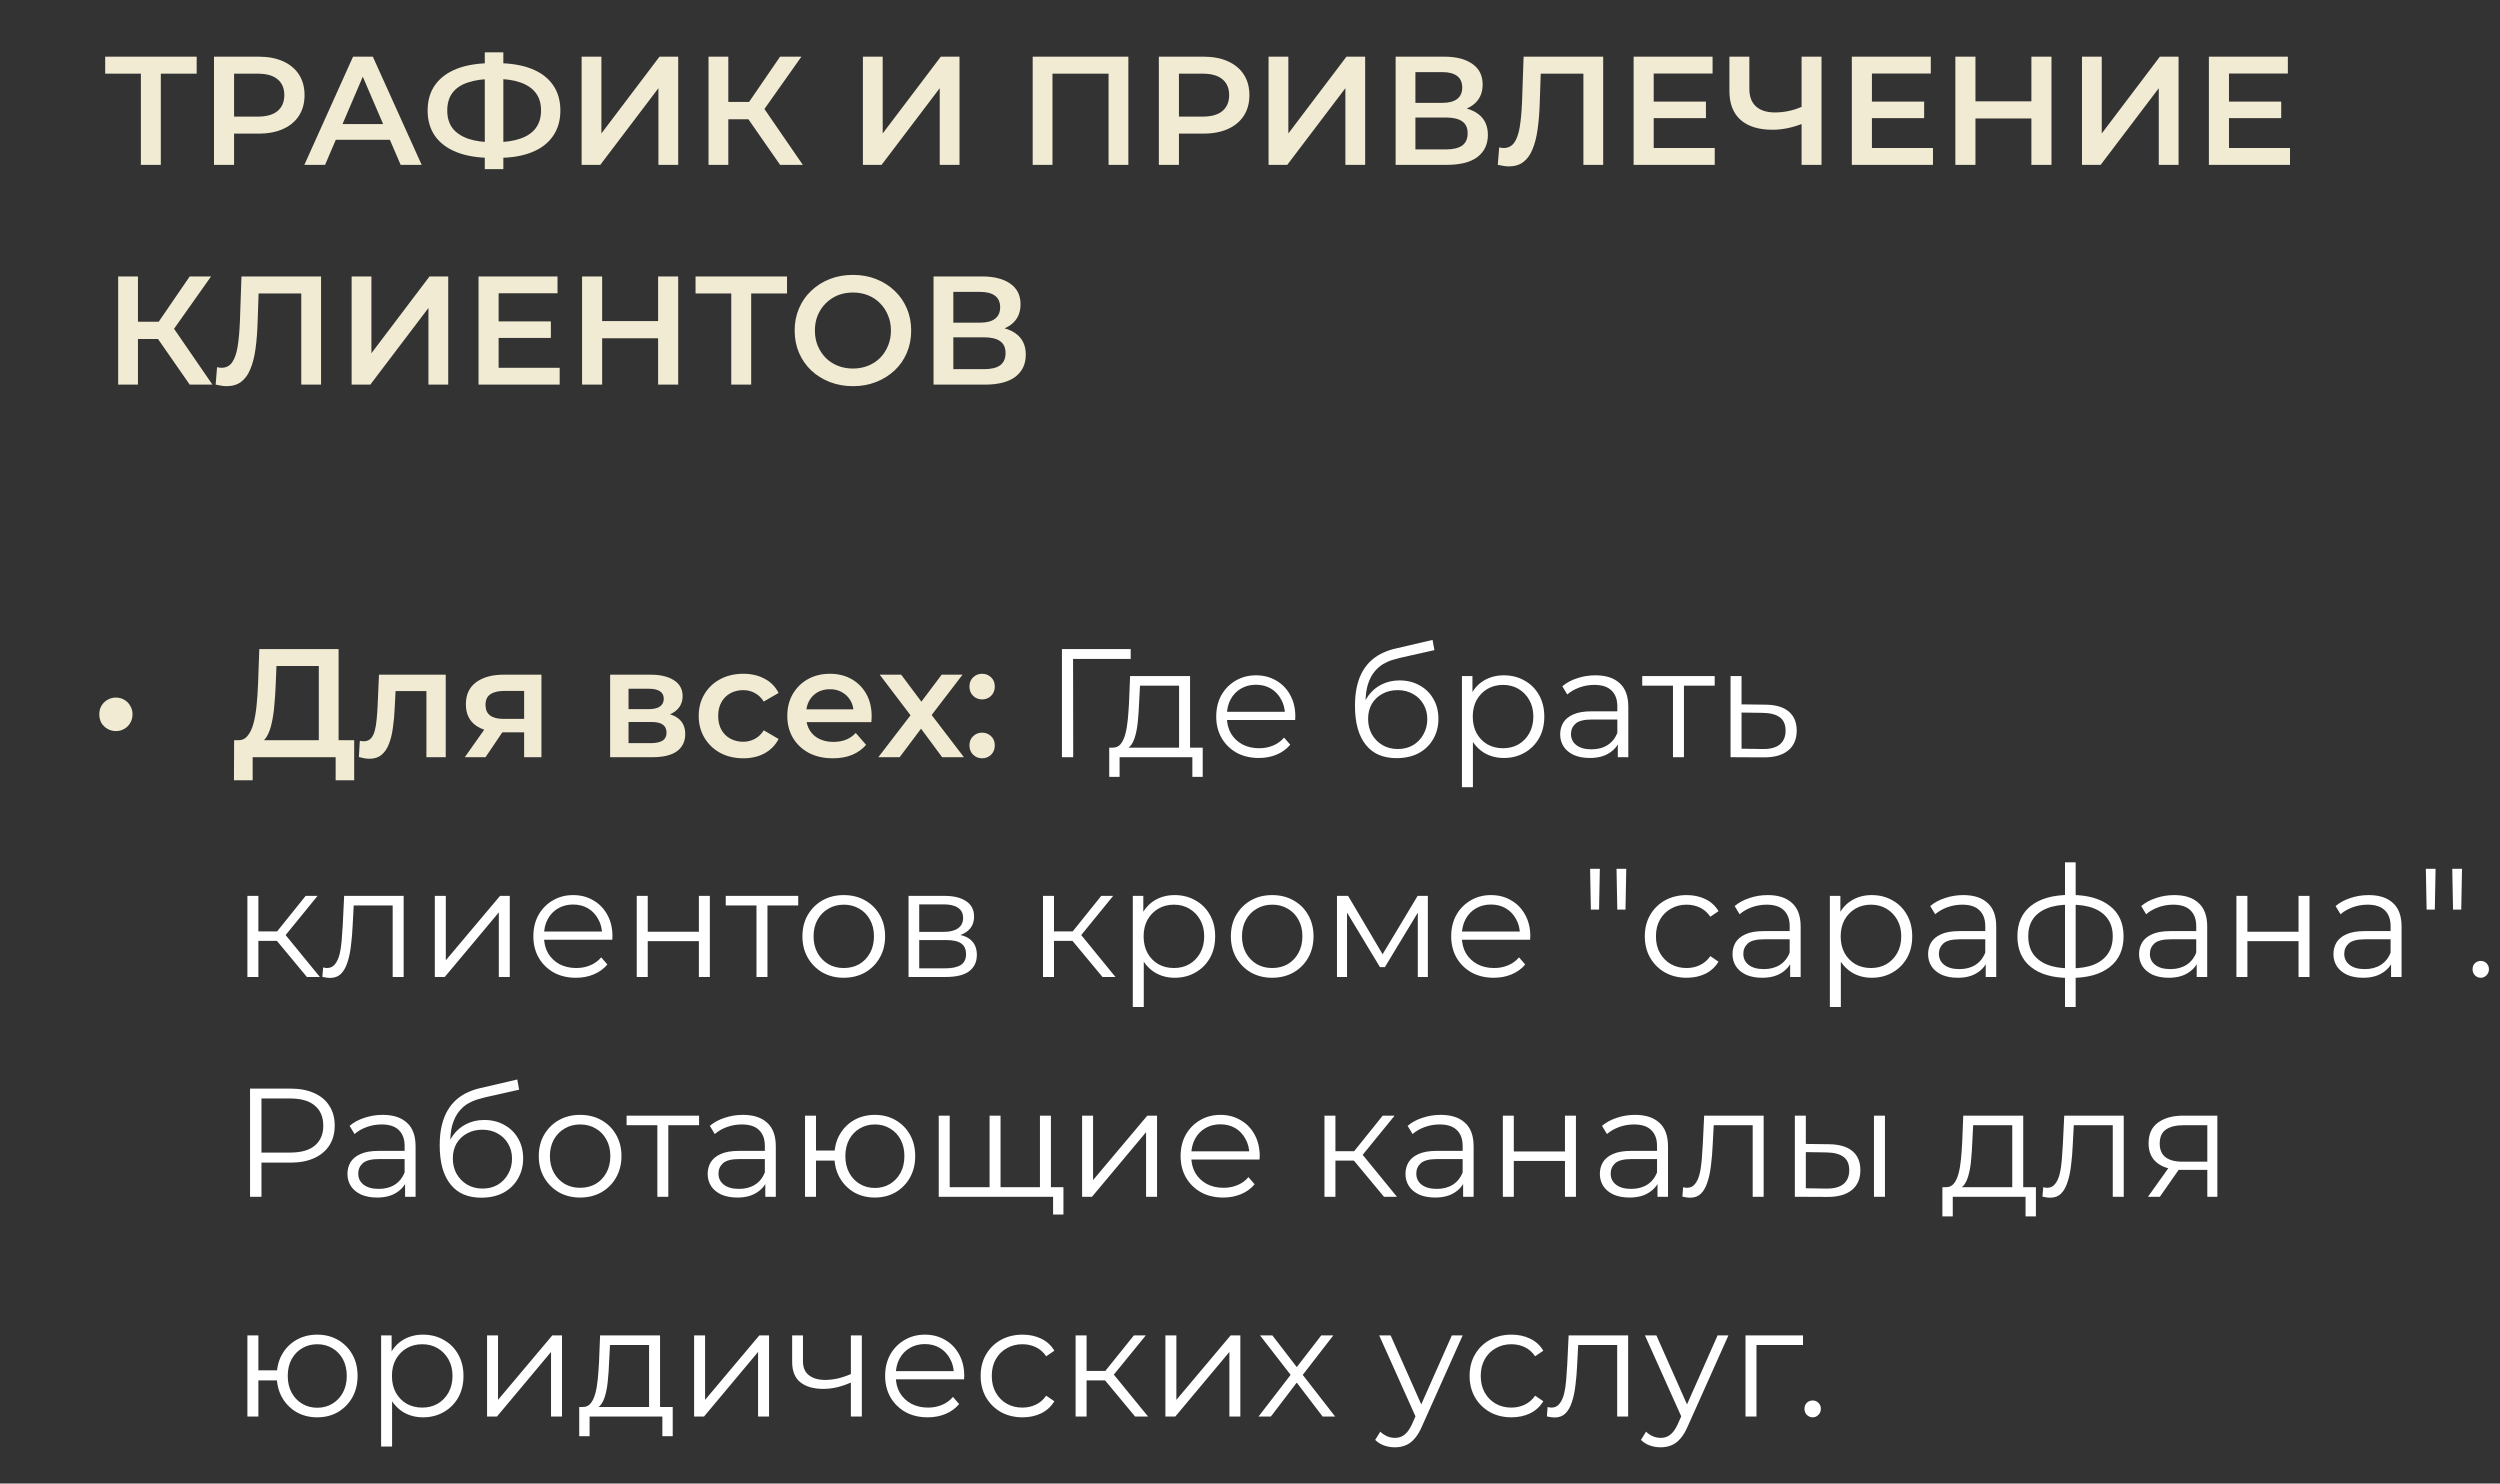
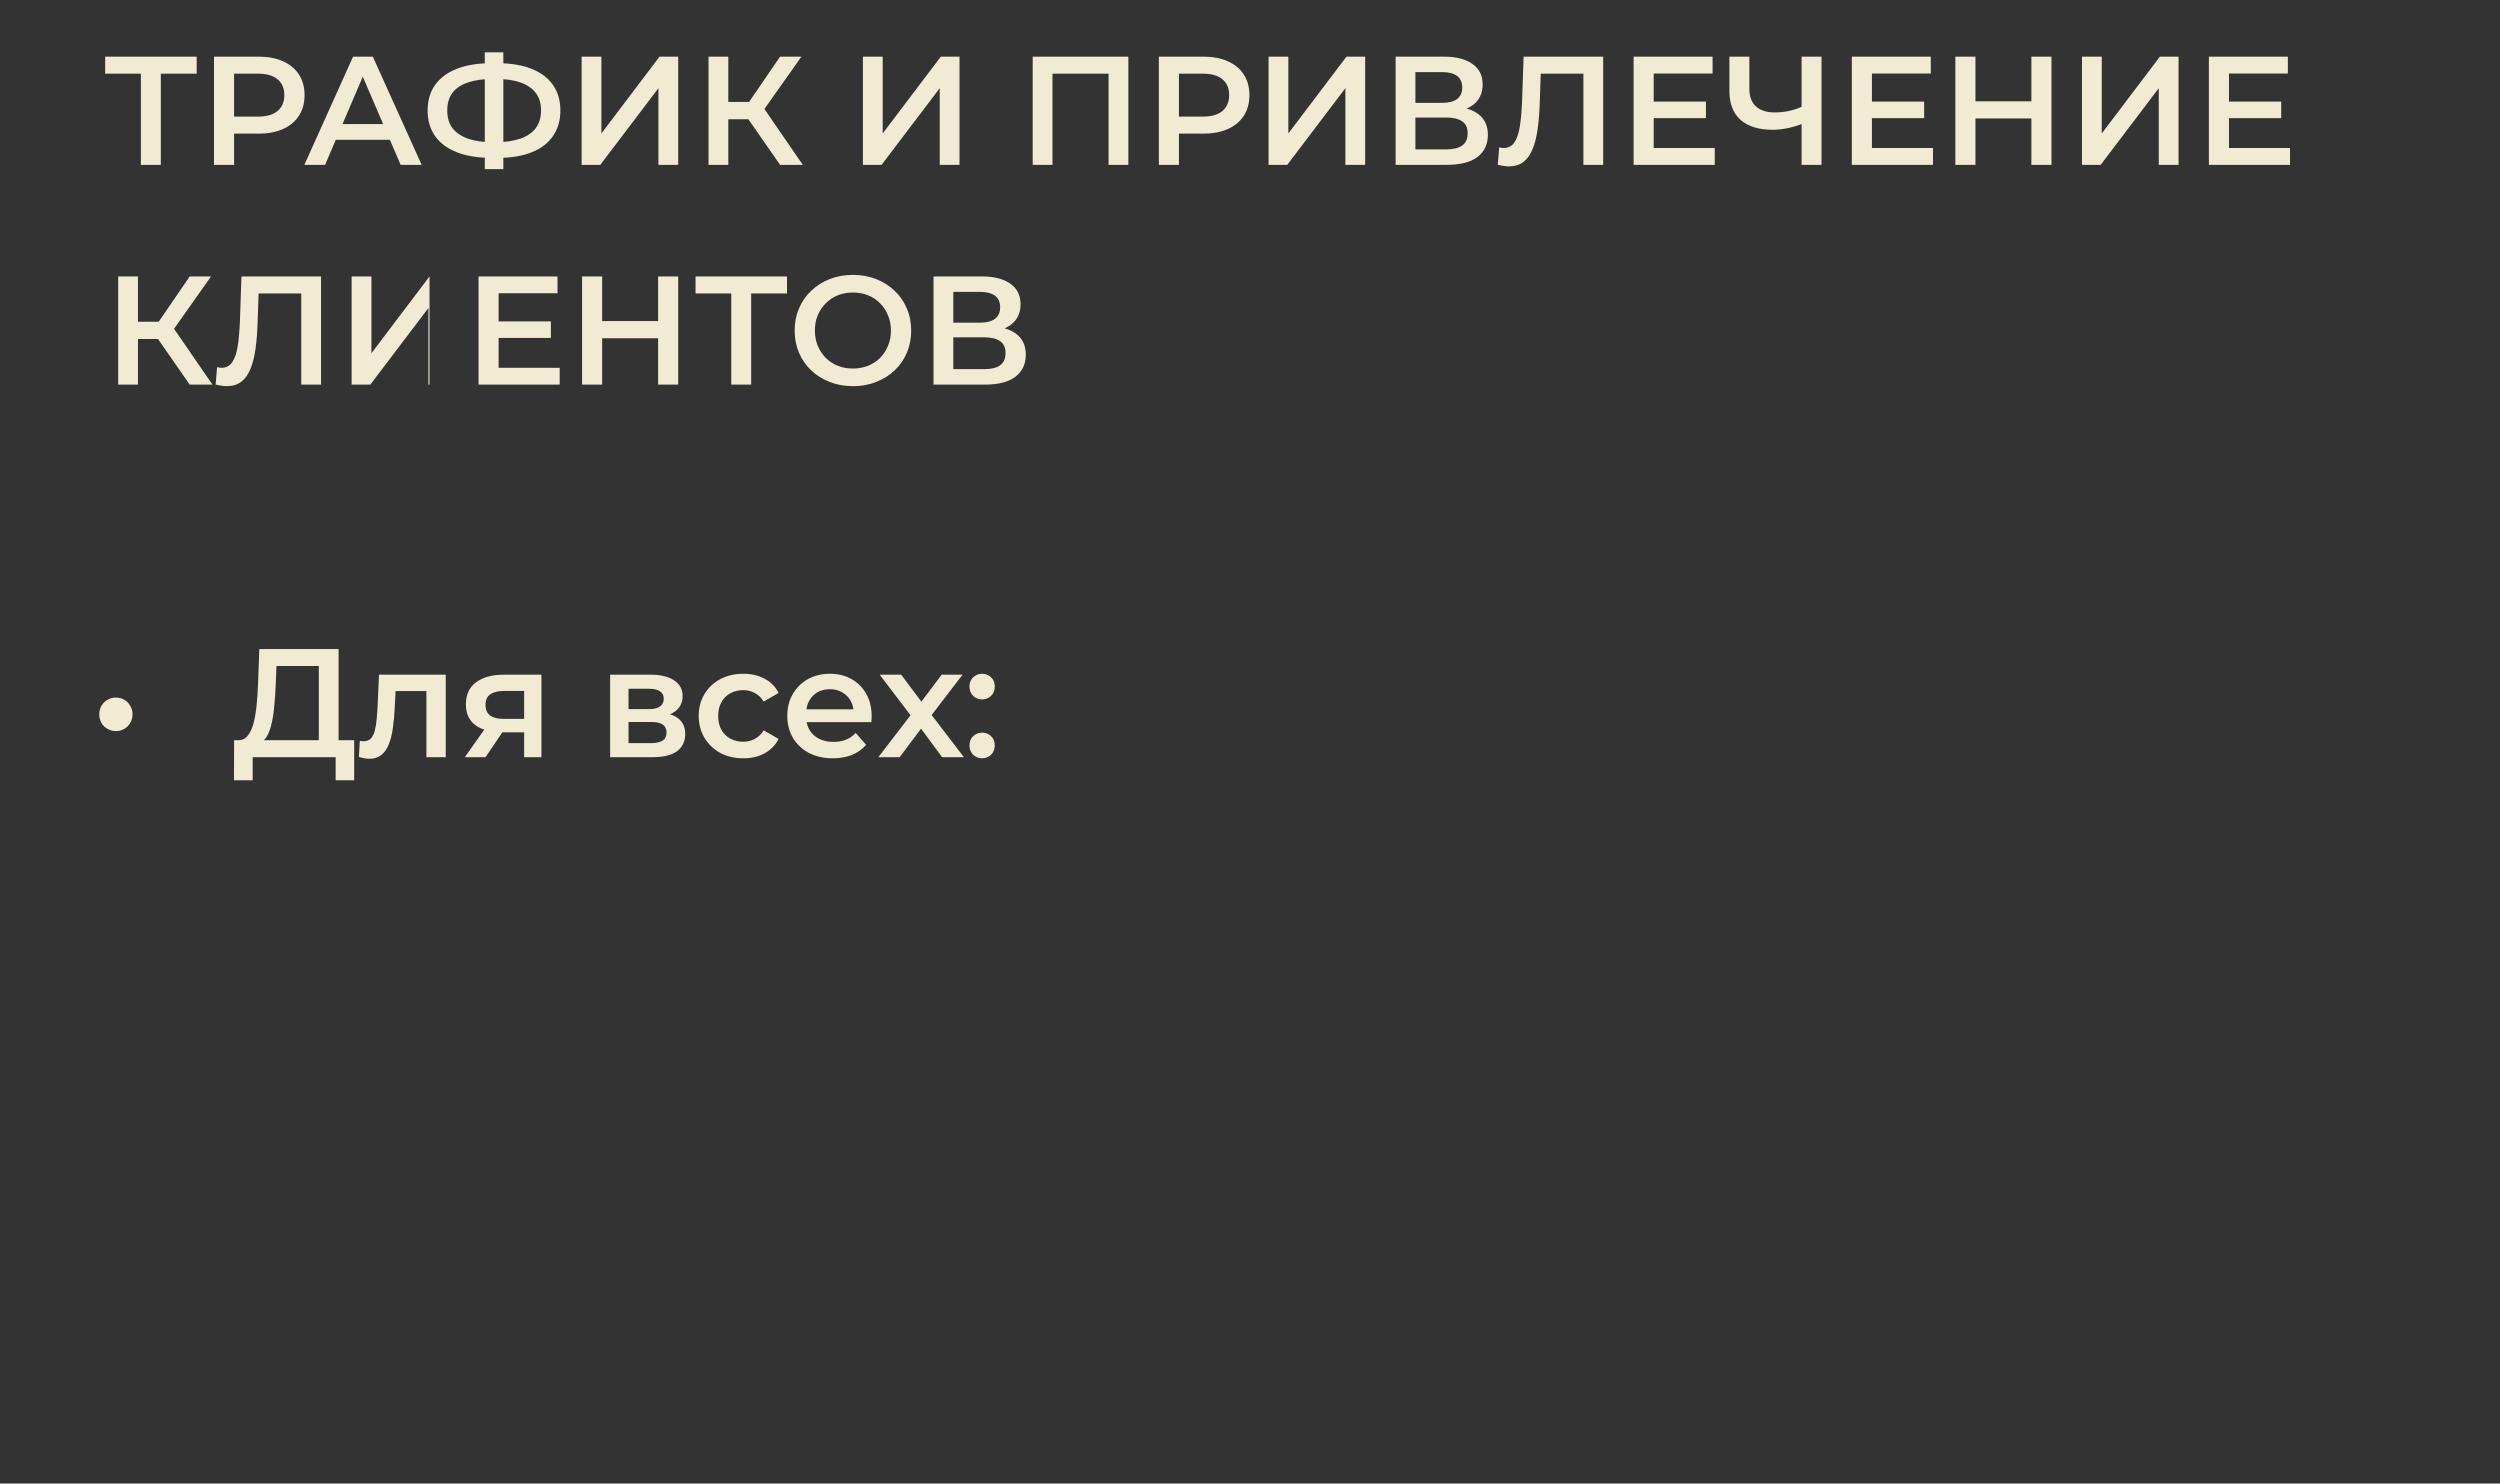
<svg xmlns="http://www.w3.org/2000/svg" width="182" height="108" viewBox="0 0 182 108" fill="none">
  <rect x="0" y="0" width="182" height="108" fill="#333333" stroke="none" />
-   <path d="M10.256 12V5.003L10.605 5.362H7.657V4.125H14.318V5.362H11.37L11.707 5.003V12H10.256ZM15.579 12V4.125H18.819C19.516 4.125 20.113 4.237 20.608 4.463C21.11 4.688 21.496 5.01 21.766 5.43C22.036 5.85 22.171 6.349 22.171 6.926C22.171 7.504 22.036 8.002 21.766 8.422C21.496 8.842 21.11 9.165 20.608 9.39C20.113 9.615 19.516 9.727 18.819 9.727H16.389L17.041 9.041V12H15.579ZM17.041 9.199L16.389 8.49H18.751C19.396 8.49 19.88 8.355 20.203 8.085C20.533 7.808 20.698 7.421 20.698 6.926C20.698 6.424 20.533 6.037 20.203 5.768C19.88 5.497 19.396 5.362 18.751 5.362H16.389L17.041 4.643V9.199ZM22.158 12L25.702 4.125H27.142L30.697 12H29.167L26.118 4.901H26.703L23.666 12H22.158ZM23.789 10.178L24.183 9.03H28.436L28.829 10.178H23.789ZM35.8 11.494C34.81 11.494 33.966 11.359 33.268 11.089C32.578 10.819 32.05 10.429 31.682 9.919C31.315 9.401 31.131 8.779 31.131 8.051C31.131 7.309 31.315 6.683 31.682 6.173C32.05 5.662 32.578 5.272 33.268 5.003C33.966 4.732 34.81 4.598 35.8 4.598C35.815 4.598 35.848 4.598 35.901 4.598C35.961 4.598 36.017 4.598 36.07 4.598C36.13 4.598 36.163 4.598 36.171 4.598C37.153 4.598 37.99 4.732 38.68 5.003C39.37 5.272 39.895 5.666 40.255 6.184C40.615 6.694 40.795 7.316 40.795 8.051C40.795 8.771 40.615 9.39 40.255 9.908C39.902 10.425 39.385 10.819 38.702 11.089C38.027 11.359 37.202 11.494 36.227 11.494C36.212 11.494 36.171 11.494 36.103 11.494C36.043 11.494 35.98 11.494 35.912 11.494C35.852 11.494 35.815 11.494 35.8 11.494ZM35.946 10.357C35.961 10.357 35.983 10.357 36.013 10.357C36.043 10.357 36.062 10.357 36.07 10.357C36.797 10.35 37.405 10.26 37.892 10.088C38.387 9.915 38.758 9.66 39.006 9.322C39.261 8.977 39.388 8.55 39.388 8.04C39.388 7.53 39.261 7.106 39.006 6.769C38.751 6.431 38.38 6.176 37.892 6.004C37.405 5.831 36.805 5.745 36.092 5.745C36.085 5.745 36.062 5.745 36.025 5.745C35.987 5.745 35.961 5.745 35.946 5.745C35.203 5.745 34.577 5.831 34.067 6.004C33.565 6.169 33.186 6.424 32.931 6.769C32.683 7.106 32.56 7.534 32.56 8.051C32.56 8.569 32.691 9 32.953 9.345C33.223 9.682 33.61 9.938 34.112 10.11C34.615 10.275 35.226 10.357 35.946 10.357ZM35.293 12.315V3.81H36.643V12.315H35.293ZM42.342 12V4.125H43.782V9.716L48.012 4.125H49.373V12H47.933V6.42L43.703 12H42.342ZM56.79 12L54.123 8.164L55.305 7.433L58.444 12H56.79ZM51.581 12V4.125H53.021V12H51.581ZM52.582 8.681V7.421H55.237V8.681H52.582ZM55.44 8.231L54.101 8.051L56.79 4.125H58.342L55.44 8.231ZM62.82 12V4.125H64.26V9.716L68.49 4.125H69.852V12H68.412V6.42L64.181 12H62.82ZM75.18 12V4.125H82.144V12H80.704V5.003L81.041 5.362H76.282L76.62 5.003V12H75.18ZM84.364 12V4.125H87.604C88.302 4.125 88.898 4.237 89.393 4.463C89.895 4.688 90.282 5.01 90.552 5.43C90.822 5.85 90.957 6.349 90.957 6.926C90.957 7.504 90.822 8.002 90.552 8.422C90.282 8.842 89.895 9.165 89.393 9.39C88.898 9.615 88.302 9.727 87.604 9.727H85.174L85.827 9.041V12H84.364ZM85.827 9.199L85.174 8.49H87.537C88.182 8.49 88.665 8.355 88.988 8.085C89.318 7.808 89.483 7.421 89.483 6.926C89.483 6.424 89.318 6.037 88.988 5.768C88.665 5.497 88.182 5.362 87.537 5.362H85.174L85.827 4.643V9.199ZM92.352 12V4.125H93.791V9.716L98.022 4.125H99.383V12H97.943V6.42L93.713 12H92.352ZM101.602 12V4.125H105.123C106.008 4.125 106.698 4.301 107.193 4.654C107.688 4.999 107.936 5.497 107.936 6.15C107.936 6.795 107.7 7.294 107.227 7.646C106.755 7.991 106.132 8.164 105.36 8.164L105.562 7.759C106.44 7.759 107.118 7.935 107.598 8.287C108.078 8.64 108.318 9.15 108.318 9.818C108.318 10.5 108.067 11.036 107.565 11.426C107.062 11.809 106.32 12 105.337 12H101.602ZM103.042 10.875H105.292C105.802 10.875 106.188 10.781 106.451 10.594C106.713 10.399 106.845 10.102 106.845 9.705C106.845 9.307 106.713 9.019 106.451 8.839C106.188 8.651 105.802 8.557 105.292 8.557H103.042V10.875ZM103.042 7.489H105C105.472 7.489 105.832 7.395 106.08 7.207C106.327 7.013 106.451 6.735 106.451 6.375C106.451 6 106.327 5.719 106.08 5.531C105.832 5.344 105.472 5.25 105 5.25H103.042V7.489ZM109.838 12.113C109.711 12.113 109.583 12.101 109.456 12.079C109.328 12.056 109.189 12.03 109.039 12L109.141 10.729C109.246 10.759 109.358 10.774 109.478 10.774C109.793 10.774 110.044 10.646 110.232 10.391C110.419 10.129 110.554 9.746 110.637 9.244C110.719 8.741 110.776 8.123 110.806 7.388L110.918 4.125H116.712V12H115.272V5.003L115.609 5.362H111.863L112.178 4.991L112.099 7.331C112.077 8.111 112.024 8.797 111.942 9.39C111.859 9.982 111.732 10.481 111.559 10.886C111.394 11.284 111.173 11.588 110.896 11.797C110.618 12.008 110.266 12.113 109.838 12.113ZM120.277 7.399H124.192V8.602H120.277V7.399ZM120.39 10.774H124.833V12H118.927V4.125H124.676V5.351H120.39V10.774ZM131.38 8.94C130.968 9.113 130.566 9.24 130.176 9.322C129.786 9.405 129.408 9.446 129.04 9.446C128.035 9.446 127.259 9.206 126.711 8.726C126.171 8.239 125.901 7.541 125.901 6.634V4.125H127.353V6.476C127.353 7.031 127.514 7.455 127.836 7.747C128.159 8.04 128.62 8.186 129.22 8.186C129.58 8.186 129.94 8.145 130.3 8.062C130.668 7.98 131.02 7.853 131.358 7.68L131.38 8.94ZM131.155 12V4.125H132.606V12H131.155ZM136.163 7.399H140.078V8.602H136.163V7.399ZM136.276 10.774H140.72V12H134.813V4.125H140.562V5.351H136.276V10.774ZM147.885 4.125H149.348V12H147.885V4.125ZM143.813 12H142.35V4.125H143.813V12ZM147.998 8.625H143.689V7.376H147.998V8.625ZM151.568 12V4.125H153.008V9.716L157.238 4.125H158.599V12H157.159V6.42L152.929 12H151.568ZM162.157 7.399H166.072V8.602H162.157V7.399ZM162.27 10.774H166.713V12H160.807V4.125H166.556V5.351H162.27V10.774ZM13.811 28L11.145 24.164L12.326 23.433L15.465 28H13.811ZM8.602 28V20.125H10.043V28H8.602ZM9.604 24.681V23.421H12.259V24.681H9.604ZM12.461 24.231L11.123 24.051L13.811 20.125H15.364L12.461 24.231ZM16.498 28.113C16.371 28.113 16.243 28.101 16.116 28.079C15.988 28.056 15.85 28.03 15.7 28L15.801 26.729C15.906 26.759 16.018 26.774 16.138 26.774C16.453 26.774 16.704 26.646 16.892 26.391C17.079 26.129 17.215 25.746 17.297 25.244C17.38 24.741 17.436 24.122 17.466 23.387L17.578 20.125H23.372V28H21.932V21.003L22.27 21.363H18.523L18.838 20.991L18.759 23.331C18.737 24.111 18.684 24.797 18.602 25.39C18.52 25.983 18.392 26.481 18.22 26.886C18.055 27.284 17.833 27.587 17.556 27.797C17.278 28.008 16.926 28.113 16.498 28.113ZM25.599 28V20.125H27.039V25.716L31.269 20.125H32.63V28H31.19V22.42L26.96 28H25.599ZM36.188 23.399H40.103V24.602H36.188V23.399ZM36.3 26.774H40.744V28H34.838V20.125H40.587V21.351H36.3V26.774ZM47.91 20.125H49.372V28H47.91V20.125ZM43.837 28H42.374V20.125H43.837V28ZM48.022 24.625H43.713V23.376H48.022V24.625ZM53.235 28V21.003L53.584 21.363H50.636V20.125H57.296V21.363H54.349L54.686 21.003V28H53.235ZM62.104 28.113C61.489 28.113 60.922 28.011 60.405 27.809C59.888 27.606 59.438 27.325 59.055 26.965C58.672 26.598 58.376 26.17 58.166 25.683C57.956 25.188 57.851 24.648 57.851 24.062C57.851 23.477 57.956 22.941 58.166 22.454C58.376 21.959 58.672 21.531 59.055 21.171C59.438 20.804 59.888 20.519 60.405 20.316C60.922 20.114 61.485 20.012 62.093 20.012C62.708 20.012 63.27 20.114 63.78 20.316C64.297 20.519 64.748 20.804 65.13 21.171C65.513 21.531 65.809 21.959 66.019 22.454C66.229 22.941 66.334 23.477 66.334 24.062C66.334 24.648 66.229 25.188 66.019 25.683C65.809 26.177 65.513 26.605 65.13 26.965C64.748 27.325 64.297 27.606 63.78 27.809C63.27 28.011 62.711 28.113 62.104 28.113ZM62.093 26.83C62.49 26.83 62.858 26.762 63.195 26.628C63.532 26.492 63.825 26.301 64.073 26.054C64.32 25.799 64.511 25.506 64.646 25.176C64.789 24.839 64.86 24.468 64.86 24.062C64.86 23.657 64.789 23.29 64.646 22.96C64.511 22.622 64.32 22.33 64.073 22.082C63.825 21.828 63.532 21.633 63.195 21.497C62.858 21.363 62.49 21.295 62.093 21.295C61.695 21.295 61.328 21.363 60.99 21.497C60.66 21.633 60.367 21.828 60.112 22.082C59.865 22.33 59.67 22.622 59.528 22.96C59.392 23.29 59.325 23.657 59.325 24.062C59.325 24.46 59.392 24.828 59.528 25.165C59.67 25.503 59.865 25.799 60.112 26.054C60.36 26.301 60.653 26.492 60.99 26.628C61.328 26.762 61.695 26.83 62.093 26.83ZM67.962 28V20.125H71.483C72.368 20.125 73.058 20.301 73.553 20.654C74.048 20.999 74.296 21.497 74.296 22.15C74.296 22.795 74.059 23.294 73.587 23.646C73.114 23.991 72.492 24.164 71.719 24.164L71.922 23.759C72.799 23.759 73.478 23.935 73.958 24.288C74.438 24.64 74.678 25.15 74.678 25.817C74.678 26.5 74.427 27.036 73.924 27.426C73.422 27.809 72.679 28 71.697 28H67.962ZM69.402 26.875H71.652C72.162 26.875 72.548 26.781 72.811 26.594C73.073 26.399 73.204 26.102 73.204 25.705C73.204 25.308 73.073 25.019 72.811 24.839C72.548 24.651 72.162 24.558 71.652 24.558H69.402V26.875ZM69.402 23.489H71.359C71.832 23.489 72.192 23.395 72.439 23.207C72.687 23.012 72.811 22.735 72.811 22.375C72.811 22 72.687 21.719 72.439 21.531C72.192 21.344 71.832 21.25 71.359 21.25H69.402V23.489Z" fill="#F1EBD3" />
+   <path d="M10.256 12V5.003L10.605 5.362H7.657V4.125H14.318V5.362H11.37L11.707 5.003V12H10.256ZM15.579 12V4.125H18.819C19.516 4.125 20.113 4.237 20.608 4.463C21.11 4.688 21.496 5.01 21.766 5.43C22.036 5.85 22.171 6.349 22.171 6.926C22.171 7.504 22.036 8.002 21.766 8.422C21.496 8.842 21.11 9.165 20.608 9.39C20.113 9.615 19.516 9.727 18.819 9.727H16.389L17.041 9.041V12H15.579ZM17.041 9.199L16.389 8.49H18.751C19.396 8.49 19.88 8.355 20.203 8.085C20.533 7.808 20.698 7.421 20.698 6.926C20.698 6.424 20.533 6.037 20.203 5.768C19.88 5.497 19.396 5.362 18.751 5.362H16.389L17.041 4.643V9.199ZM22.158 12L25.702 4.125H27.142L30.697 12H29.167L26.118 4.901H26.703L23.666 12H22.158ZM23.789 10.178L24.183 9.03H28.436L28.829 10.178H23.789ZM35.8 11.494C34.81 11.494 33.966 11.359 33.268 11.089C32.578 10.819 32.05 10.429 31.682 9.919C31.315 9.401 31.131 8.779 31.131 8.051C31.131 7.309 31.315 6.683 31.682 6.173C32.05 5.662 32.578 5.272 33.268 5.003C33.966 4.732 34.81 4.598 35.8 4.598C35.815 4.598 35.848 4.598 35.901 4.598C35.961 4.598 36.017 4.598 36.07 4.598C36.13 4.598 36.163 4.598 36.171 4.598C37.153 4.598 37.99 4.732 38.68 5.003C39.37 5.272 39.895 5.666 40.255 6.184C40.615 6.694 40.795 7.316 40.795 8.051C40.795 8.771 40.615 9.39 40.255 9.908C39.902 10.425 39.385 10.819 38.702 11.089C38.027 11.359 37.202 11.494 36.227 11.494C36.212 11.494 36.171 11.494 36.103 11.494C36.043 11.494 35.98 11.494 35.912 11.494C35.852 11.494 35.815 11.494 35.8 11.494ZM35.946 10.357C35.961 10.357 35.983 10.357 36.013 10.357C36.043 10.357 36.062 10.357 36.07 10.357C36.797 10.35 37.405 10.26 37.892 10.088C38.387 9.915 38.758 9.66 39.006 9.322C39.261 8.977 39.388 8.55 39.388 8.04C39.388 7.53 39.261 7.106 39.006 6.769C38.751 6.431 38.38 6.176 37.892 6.004C37.405 5.831 36.805 5.745 36.092 5.745C36.085 5.745 36.062 5.745 36.025 5.745C35.987 5.745 35.961 5.745 35.946 5.745C35.203 5.745 34.577 5.831 34.067 6.004C33.565 6.169 33.186 6.424 32.931 6.769C32.683 7.106 32.56 7.534 32.56 8.051C32.56 8.569 32.691 9 32.953 9.345C33.223 9.682 33.61 9.938 34.112 10.11C34.615 10.275 35.226 10.357 35.946 10.357ZM35.293 12.315V3.81H36.643V12.315H35.293ZM42.342 12V4.125H43.782V9.716L48.012 4.125H49.373V12H47.933V6.42L43.703 12H42.342ZM56.79 12L54.123 8.164L55.305 7.433L58.444 12H56.79ZM51.581 12V4.125H53.021V12H51.581ZM52.582 8.681V7.421H55.237V8.681H52.582ZM55.44 8.231L54.101 8.051L56.79 4.125H58.342L55.44 8.231ZM62.82 12V4.125H64.26V9.716L68.49 4.125H69.852V12H68.412V6.42L64.181 12H62.82ZM75.18 12V4.125H82.144V12H80.704V5.003L81.041 5.362H76.282L76.62 5.003V12H75.18ZM84.364 12V4.125H87.604C88.302 4.125 88.898 4.237 89.393 4.463C89.895 4.688 90.282 5.01 90.552 5.43C90.822 5.85 90.957 6.349 90.957 6.926C90.957 7.504 90.822 8.002 90.552 8.422C90.282 8.842 89.895 9.165 89.393 9.39C88.898 9.615 88.302 9.727 87.604 9.727H85.174L85.827 9.041V12H84.364ZM85.827 9.199L85.174 8.49H87.537C88.182 8.49 88.665 8.355 88.988 8.085C89.318 7.808 89.483 7.421 89.483 6.926C89.483 6.424 89.318 6.037 88.988 5.768C88.665 5.497 88.182 5.362 87.537 5.362H85.174L85.827 4.643V9.199ZM92.352 12V4.125H93.791V9.716L98.022 4.125H99.383V12H97.943V6.42L93.713 12H92.352ZM101.602 12V4.125H105.123C106.008 4.125 106.698 4.301 107.193 4.654C107.688 4.999 107.936 5.497 107.936 6.15C107.936 6.795 107.7 7.294 107.227 7.646C106.755 7.991 106.132 8.164 105.36 8.164L105.562 7.759C106.44 7.759 107.118 7.935 107.598 8.287C108.078 8.64 108.318 9.15 108.318 9.818C108.318 10.5 108.067 11.036 107.565 11.426C107.062 11.809 106.32 12 105.337 12H101.602ZM103.042 10.875H105.292C105.802 10.875 106.188 10.781 106.451 10.594C106.713 10.399 106.845 10.102 106.845 9.705C106.845 9.307 106.713 9.019 106.451 8.839C106.188 8.651 105.802 8.557 105.292 8.557H103.042V10.875ZM103.042 7.489H105C105.472 7.489 105.832 7.395 106.08 7.207C106.327 7.013 106.451 6.735 106.451 6.375C106.451 6 106.327 5.719 106.08 5.531C105.832 5.344 105.472 5.25 105 5.25H103.042V7.489ZM109.838 12.113C109.711 12.113 109.583 12.101 109.456 12.079C109.328 12.056 109.189 12.03 109.039 12L109.141 10.729C109.246 10.759 109.358 10.774 109.478 10.774C109.793 10.774 110.044 10.646 110.232 10.391C110.419 10.129 110.554 9.746 110.637 9.244C110.719 8.741 110.776 8.123 110.806 7.388L110.918 4.125H116.712V12H115.272V5.003L115.609 5.362H111.863L112.178 4.991L112.099 7.331C112.077 8.111 112.024 8.797 111.942 9.39C111.859 9.982 111.732 10.481 111.559 10.886C111.394 11.284 111.173 11.588 110.896 11.797C110.618 12.008 110.266 12.113 109.838 12.113ZM120.277 7.399H124.192V8.602H120.277V7.399ZM120.39 10.774H124.833V12H118.927V4.125H124.676V5.351H120.39V10.774ZM131.38 8.94C130.968 9.113 130.566 9.24 130.176 9.322C129.786 9.405 129.408 9.446 129.04 9.446C128.035 9.446 127.259 9.206 126.711 8.726C126.171 8.239 125.901 7.541 125.901 6.634V4.125H127.353V6.476C127.353 7.031 127.514 7.455 127.836 7.747C128.159 8.04 128.62 8.186 129.22 8.186C129.58 8.186 129.94 8.145 130.3 8.062C130.668 7.98 131.02 7.853 131.358 7.68L131.38 8.94ZM131.155 12V4.125H132.606V12H131.155ZM136.163 7.399H140.078V8.602H136.163V7.399ZM136.276 10.774H140.72V12H134.813V4.125H140.562V5.351H136.276V10.774ZM147.885 4.125H149.348V12H147.885V4.125ZM143.813 12H142.35V4.125H143.813V12ZM147.998 8.625H143.689V7.376H147.998V8.625ZM151.568 12V4.125H153.008V9.716L157.238 4.125H158.599V12H157.159V6.42L152.929 12H151.568ZM162.157 7.399H166.072V8.602H162.157V7.399ZM162.27 10.774H166.713V12H160.807V4.125H166.556V5.351H162.27V10.774ZM13.811 28L11.145 24.164L12.326 23.433L15.465 28H13.811ZM8.602 28V20.125H10.043V28H8.602ZM9.604 24.681V23.421H12.259V24.681H9.604ZM12.461 24.231L11.123 24.051L13.811 20.125H15.364L12.461 24.231ZM16.498 28.113C16.371 28.113 16.243 28.101 16.116 28.079C15.988 28.056 15.85 28.03 15.7 28L15.801 26.729C15.906 26.759 16.018 26.774 16.138 26.774C16.453 26.774 16.704 26.646 16.892 26.391C17.079 26.129 17.215 25.746 17.297 25.244C17.38 24.741 17.436 24.122 17.466 23.387L17.578 20.125H23.372V28H21.932V21.003L22.27 21.363H18.523L18.838 20.991L18.759 23.331C18.737 24.111 18.684 24.797 18.602 25.39C18.52 25.983 18.392 26.481 18.22 26.886C18.055 27.284 17.833 27.587 17.556 27.797C17.278 28.008 16.926 28.113 16.498 28.113ZM25.599 28V20.125H27.039V25.716L31.269 20.125V28H31.19V22.42L26.96 28H25.599ZM36.188 23.399H40.103V24.602H36.188V23.399ZM36.3 26.774H40.744V28H34.838V20.125H40.587V21.351H36.3V26.774ZM47.91 20.125H49.372V28H47.91V20.125ZM43.837 28H42.374V20.125H43.837V28ZM48.022 24.625H43.713V23.376H48.022V24.625ZM53.235 28V21.003L53.584 21.363H50.636V20.125H57.296V21.363H54.349L54.686 21.003V28H53.235ZM62.104 28.113C61.489 28.113 60.922 28.011 60.405 27.809C59.888 27.606 59.438 27.325 59.055 26.965C58.672 26.598 58.376 26.17 58.166 25.683C57.956 25.188 57.851 24.648 57.851 24.062C57.851 23.477 57.956 22.941 58.166 22.454C58.376 21.959 58.672 21.531 59.055 21.171C59.438 20.804 59.888 20.519 60.405 20.316C60.922 20.114 61.485 20.012 62.093 20.012C62.708 20.012 63.27 20.114 63.78 20.316C64.297 20.519 64.748 20.804 65.13 21.171C65.513 21.531 65.809 21.959 66.019 22.454C66.229 22.941 66.334 23.477 66.334 24.062C66.334 24.648 66.229 25.188 66.019 25.683C65.809 26.177 65.513 26.605 65.13 26.965C64.748 27.325 64.297 27.606 63.78 27.809C63.27 28.011 62.711 28.113 62.104 28.113ZM62.093 26.83C62.49 26.83 62.858 26.762 63.195 26.628C63.532 26.492 63.825 26.301 64.073 26.054C64.32 25.799 64.511 25.506 64.646 25.176C64.789 24.839 64.86 24.468 64.86 24.062C64.86 23.657 64.789 23.29 64.646 22.96C64.511 22.622 64.32 22.33 64.073 22.082C63.825 21.828 63.532 21.633 63.195 21.497C62.858 21.363 62.49 21.295 62.093 21.295C61.695 21.295 61.328 21.363 60.99 21.497C60.66 21.633 60.367 21.828 60.112 22.082C59.865 22.33 59.67 22.622 59.528 22.96C59.392 23.29 59.325 23.657 59.325 24.062C59.325 24.46 59.392 24.828 59.528 25.165C59.67 25.503 59.865 25.799 60.112 26.054C60.36 26.301 60.653 26.492 60.99 26.628C61.328 26.762 61.695 26.83 62.093 26.83ZM67.962 28V20.125H71.483C72.368 20.125 73.058 20.301 73.553 20.654C74.048 20.999 74.296 21.497 74.296 22.15C74.296 22.795 74.059 23.294 73.587 23.646C73.114 23.991 72.492 24.164 71.719 24.164L71.922 23.759C72.799 23.759 73.478 23.935 73.958 24.288C74.438 24.64 74.678 25.15 74.678 25.817C74.678 26.5 74.427 27.036 73.924 27.426C73.422 27.809 72.679 28 71.697 28H67.962ZM69.402 26.875H71.652C72.162 26.875 72.548 26.781 72.811 26.594C73.073 26.399 73.204 26.102 73.204 25.705C73.204 25.308 73.073 25.019 72.811 24.839C72.548 24.651 72.162 24.558 71.652 24.558H69.402V26.875ZM69.402 23.489H71.359C71.832 23.489 72.192 23.395 72.439 23.207C72.687 23.012 72.811 22.735 72.811 22.375C72.811 22 72.687 21.719 72.439 21.531C72.192 21.344 71.832 21.25 71.359 21.25H69.402V23.489Z" fill="#F1EBD3" />
  <path d="M8.432 53.224C8.222 53.224 8.023 53.171 7.836 53.066C7.648 52.961 7.498 52.819 7.386 52.639C7.281 52.451 7.228 52.237 7.228 51.998C7.228 51.765 7.281 51.559 7.386 51.379C7.498 51.191 7.648 51.045 7.836 50.94C8.023 50.835 8.222 50.782 8.432 50.782C8.657 50.782 8.86 50.835 9.04 50.94C9.227 51.045 9.373 51.191 9.478 51.379C9.591 51.559 9.647 51.765 9.647 51.998C9.647 52.237 9.591 52.451 9.478 52.639C9.373 52.819 9.227 52.961 9.04 53.066C8.86 53.171 8.657 53.224 8.432 53.224ZM23.209 54.45V48.487H20.126L20.07 49.883C20.047 50.407 20.014 50.906 19.969 51.379C19.931 51.844 19.867 52.267 19.777 52.65C19.695 53.032 19.579 53.351 19.429 53.606C19.279 53.861 19.095 54.03 18.878 54.112L17.302 53.888C17.587 53.903 17.82 53.805 18 53.595C18.188 53.385 18.334 53.093 18.439 52.718C18.544 52.343 18.622 51.904 18.675 51.401C18.727 50.891 18.765 50.34 18.788 49.748L18.878 47.25H24.649V54.45H23.209ZM17.032 56.801L17.044 53.888H25.785V56.801H24.435V55.125H18.394V56.801H17.032ZM26.127 55.114L26.195 53.932C26.247 53.94 26.296 53.947 26.341 53.955C26.386 53.962 26.427 53.966 26.465 53.966C26.697 53.966 26.877 53.895 27.005 53.752C27.132 53.61 27.226 53.419 27.286 53.179C27.353 52.931 27.398 52.657 27.421 52.358C27.451 52.05 27.473 51.742 27.488 51.435L27.59 49.117H32.45V55.125H31.043V49.928L31.37 50.31H28.512L28.816 49.916L28.737 51.502C28.715 52.035 28.67 52.53 28.602 52.987C28.542 53.438 28.445 53.831 28.31 54.169C28.182 54.506 28.002 54.769 27.77 54.956C27.545 55.144 27.256 55.237 26.903 55.237C26.791 55.237 26.667 55.226 26.532 55.204C26.405 55.181 26.27 55.151 26.127 55.114ZM38.157 55.125V53.078L38.36 53.314H36.56C35.735 53.314 35.086 53.141 34.613 52.796C34.148 52.444 33.916 51.938 33.916 51.278C33.916 50.572 34.163 50.036 34.658 49.669C35.161 49.301 35.828 49.117 36.661 49.117H39.417V55.125H38.157ZM33.837 55.125L35.457 52.83H36.897L35.345 55.125H33.837ZM38.157 52.627V49.928L38.36 50.299H36.706C36.271 50.299 35.933 50.381 35.693 50.546C35.461 50.704 35.345 50.962 35.345 51.322C35.345 51.998 35.783 52.335 36.661 52.335H38.36L38.157 52.627ZM44.418 55.125V49.117H47.354C48.082 49.117 48.652 49.252 49.064 49.523C49.484 49.792 49.694 50.175 49.694 50.67C49.694 51.157 49.499 51.54 49.109 51.818C48.719 52.087 48.202 52.222 47.557 52.222L47.725 51.874C48.453 51.874 48.993 52.009 49.345 52.279C49.705 52.541 49.885 52.928 49.885 53.438C49.885 53.97 49.687 54.386 49.289 54.686C48.892 54.979 48.288 55.125 47.478 55.125H44.418ZM45.757 54.101H47.365C47.748 54.101 48.037 54.041 48.232 53.921C48.427 53.794 48.524 53.602 48.524 53.347C48.524 53.078 48.434 52.879 48.254 52.751C48.074 52.624 47.793 52.56 47.41 52.56H45.757V54.101ZM45.757 51.626H47.23C47.59 51.626 47.86 51.562 48.04 51.435C48.228 51.3 48.322 51.112 48.322 50.873C48.322 50.625 48.228 50.441 48.04 50.321C47.86 50.201 47.59 50.141 47.23 50.141H45.757V51.626ZM54.117 55.204C53.487 55.204 52.925 55.072 52.429 54.81C51.942 54.54 51.559 54.172 51.282 53.708C51.005 53.242 50.866 52.714 50.866 52.121C50.866 51.521 51.005 50.992 51.282 50.535C51.559 50.07 51.942 49.706 52.429 49.444C52.925 49.181 53.487 49.05 54.117 49.05C54.702 49.05 55.216 49.17 55.658 49.41C56.108 49.642 56.45 49.987 56.682 50.445L55.602 51.075C55.422 50.79 55.201 50.58 54.938 50.445C54.683 50.31 54.406 50.242 54.106 50.242C53.761 50.242 53.45 50.318 53.172 50.468C52.895 50.617 52.677 50.835 52.52 51.12C52.362 51.398 52.283 51.731 52.283 52.121C52.283 52.511 52.362 52.849 52.52 53.134C52.677 53.411 52.895 53.625 53.172 53.775C53.45 53.925 53.761 54 54.106 54C54.406 54 54.683 53.932 54.938 53.797C55.201 53.663 55.422 53.453 55.602 53.167L56.682 53.797C56.45 54.248 56.108 54.596 55.658 54.844C55.216 55.084 54.702 55.204 54.117 55.204ZM60.633 55.204C59.966 55.204 59.381 55.072 58.879 54.81C58.383 54.54 57.997 54.172 57.72 53.708C57.45 53.242 57.315 52.714 57.315 52.121C57.315 51.521 57.446 50.992 57.709 50.535C57.978 50.07 58.346 49.706 58.811 49.444C59.283 49.181 59.82 49.05 60.42 49.05C61.005 49.05 61.526 49.178 61.983 49.432C62.441 49.688 62.801 50.047 63.063 50.513C63.326 50.977 63.457 51.525 63.457 52.155C63.457 52.215 63.453 52.282 63.446 52.358C63.446 52.432 63.442 52.504 63.435 52.571H58.428V51.638H62.692L62.141 51.93C62.148 51.585 62.077 51.281 61.927 51.019C61.777 50.756 61.571 50.55 61.309 50.4C61.053 50.25 60.757 50.175 60.42 50.175C60.075 50.175 59.771 50.25 59.508 50.4C59.254 50.55 59.051 50.76 58.901 51.03C58.758 51.292 58.687 51.604 58.687 51.964V52.189C58.687 52.549 58.77 52.867 58.935 53.145C59.1 53.422 59.332 53.636 59.632 53.786C59.932 53.936 60.277 54.011 60.667 54.011C61.005 54.011 61.309 53.959 61.578 53.854C61.849 53.749 62.089 53.584 62.298 53.359L63.052 54.225C62.782 54.54 62.441 54.784 62.029 54.956C61.623 55.121 61.158 55.204 60.633 55.204ZM63.942 55.125L66.585 51.682L66.563 52.436L64.043 49.117H65.607L67.373 51.48H66.777L68.554 49.117H70.073L67.531 52.436L67.542 51.682L70.174 55.125H68.588L66.732 52.616L67.317 52.695L65.494 55.125H63.942ZM71.498 50.917C71.243 50.917 71.026 50.831 70.846 50.659C70.666 50.479 70.576 50.254 70.576 49.984C70.576 49.699 70.666 49.474 70.846 49.309C71.026 49.136 71.243 49.05 71.498 49.05C71.753 49.05 71.971 49.136 72.151 49.309C72.331 49.474 72.421 49.699 72.421 49.984C72.421 50.254 72.331 50.479 72.151 50.659C71.971 50.831 71.753 50.917 71.498 50.917ZM71.498 55.204C71.243 55.204 71.026 55.117 70.846 54.945C70.666 54.765 70.576 54.54 70.576 54.27C70.576 53.985 70.666 53.76 70.846 53.595C71.026 53.422 71.243 53.336 71.498 53.336C71.753 53.336 71.971 53.422 72.151 53.595C72.331 53.76 72.421 53.985 72.421 54.27C72.421 54.54 72.331 54.765 72.151 54.945C71.971 55.117 71.753 55.204 71.498 55.204Z" fill="#F1EBD3" />
-   <path d="M77.309 55.125V47.25H82.315V47.97H77.905L78.119 47.756L78.13 55.125H77.309ZM85.837 54.742V49.916H82.991L82.923 51.233C82.908 51.63 82.882 52.02 82.844 52.403C82.814 52.785 82.758 53.138 82.676 53.46C82.601 53.775 82.492 54.034 82.349 54.236C82.207 54.431 82.023 54.544 81.798 54.574L80.999 54.428C81.232 54.435 81.423 54.352 81.573 54.18C81.723 54 81.839 53.756 81.922 53.449C82.004 53.141 82.064 52.792 82.102 52.403C82.139 52.005 82.169 51.6 82.192 51.188L82.271 49.219H86.636V54.742H85.837ZM80.752 56.554V54.428H87.558V56.554H86.804V55.125H81.506V56.554H80.752ZM91.646 55.181C91.031 55.181 90.491 55.054 90.026 54.799C89.561 54.536 89.197 54.18 88.935 53.73C88.672 53.273 88.541 52.751 88.541 52.166C88.541 51.581 88.665 51.064 88.912 50.614C89.167 50.164 89.512 49.811 89.947 49.556C90.39 49.294 90.885 49.163 91.432 49.163C91.987 49.163 92.478 49.29 92.906 49.545C93.341 49.792 93.682 50.145 93.93 50.602C94.177 51.053 94.301 51.574 94.301 52.166C94.301 52.204 94.297 52.245 94.29 52.29C94.29 52.328 94.29 52.369 94.29 52.414H89.148V51.818H93.862L93.547 52.054C93.547 51.626 93.454 51.248 93.266 50.917C93.086 50.58 92.838 50.318 92.523 50.13C92.209 49.943 91.845 49.849 91.432 49.849C91.027 49.849 90.663 49.943 90.341 50.13C90.019 50.318 89.767 50.58 89.587 50.917C89.407 51.255 89.317 51.641 89.317 52.076V52.2C89.317 52.65 89.415 53.047 89.61 53.392C89.812 53.73 90.09 53.996 90.442 54.191C90.802 54.379 91.211 54.472 91.668 54.472C92.028 54.472 92.362 54.409 92.67 54.281C92.985 54.154 93.255 53.959 93.48 53.696L93.93 54.214C93.667 54.529 93.337 54.769 92.94 54.934C92.55 55.099 92.118 55.181 91.646 55.181ZM101.668 55.193C101.188 55.193 100.761 55.114 100.386 54.956C100.018 54.799 99.703 54.559 99.441 54.236C99.178 53.914 98.98 53.516 98.845 53.044C98.71 52.564 98.642 52.009 98.642 51.379C98.642 50.816 98.695 50.325 98.8 49.905C98.905 49.477 99.051 49.11 99.238 48.803C99.426 48.495 99.643 48.236 99.891 48.026C100.146 47.809 100.42 47.636 100.712 47.509C101.012 47.374 101.32 47.273 101.635 47.205L104.29 46.586L104.425 47.329L101.927 47.891C101.77 47.929 101.578 47.981 101.353 48.049C101.136 48.116 100.911 48.218 100.678 48.352C100.453 48.487 100.243 48.675 100.048 48.915C99.853 49.155 99.696 49.466 99.576 49.849C99.463 50.224 99.407 50.693 99.407 51.255C99.407 51.375 99.411 51.472 99.418 51.547C99.426 51.615 99.433 51.69 99.441 51.773C99.456 51.847 99.467 51.96 99.475 52.11L99.126 51.818C99.208 51.36 99.377 50.962 99.632 50.625C99.887 50.28 100.206 50.014 100.588 49.826C100.978 49.631 101.41 49.534 101.882 49.534C102.43 49.534 102.917 49.654 103.345 49.894C103.772 50.126 104.106 50.453 104.346 50.873C104.593 51.292 104.717 51.78 104.717 52.335C104.717 52.883 104.59 53.374 104.335 53.809C104.087 54.244 103.735 54.585 103.277 54.833C102.82 55.072 102.283 55.193 101.668 55.193ZM101.758 54.529C102.178 54.529 102.55 54.435 102.872 54.248C103.195 54.053 103.446 53.79 103.626 53.46C103.813 53.13 103.907 52.759 103.907 52.346C103.907 51.941 103.813 51.581 103.626 51.266C103.446 50.951 103.195 50.704 102.872 50.524C102.55 50.336 102.175 50.242 101.747 50.242C101.327 50.242 100.956 50.333 100.633 50.513C100.311 50.685 100.056 50.929 99.868 51.244C99.688 51.559 99.598 51.922 99.598 52.335C99.598 52.748 99.688 53.119 99.868 53.449C100.056 53.779 100.311 54.041 100.633 54.236C100.963 54.431 101.338 54.529 101.758 54.529ZM109.478 55.181C108.968 55.181 108.507 55.065 108.094 54.833C107.682 54.593 107.352 54.251 107.104 53.809C106.864 53.359 106.744 52.811 106.744 52.166C106.744 51.521 106.864 50.977 107.104 50.535C107.344 50.085 107.67 49.744 108.083 49.511C108.495 49.279 108.96 49.163 109.478 49.163C110.04 49.163 110.543 49.29 110.985 49.545C111.435 49.792 111.788 50.145 112.043 50.602C112.298 51.053 112.425 51.574 112.425 52.166C112.425 52.766 112.298 53.291 112.043 53.741C111.788 54.191 111.435 54.544 110.985 54.799C110.543 55.054 110.04 55.181 109.478 55.181ZM106.429 57.307V49.219H107.194V50.996L107.115 52.178L107.228 53.37V57.307H106.429ZM109.422 54.472C109.842 54.472 110.217 54.379 110.547 54.191C110.877 53.996 111.139 53.726 111.334 53.381C111.529 53.029 111.627 52.624 111.627 52.166C111.627 51.709 111.529 51.307 111.334 50.962C111.139 50.617 110.877 50.347 110.547 50.153C110.217 49.958 109.842 49.86 109.422 49.86C109.002 49.86 108.623 49.958 108.285 50.153C107.955 50.347 107.693 50.617 107.498 50.962C107.31 51.307 107.217 51.709 107.217 52.166C107.217 52.624 107.31 53.029 107.498 53.381C107.693 53.726 107.955 53.996 108.285 54.191C108.623 54.379 109.002 54.472 109.422 54.472ZM117.776 55.125V53.82L117.742 53.606V51.424C117.742 50.921 117.6 50.535 117.315 50.265C117.037 49.995 116.621 49.86 116.066 49.86C115.684 49.86 115.32 49.924 114.975 50.051C114.63 50.179 114.337 50.347 114.097 50.557L113.737 49.961C114.037 49.706 114.397 49.511 114.817 49.376C115.237 49.234 115.68 49.163 116.145 49.163C116.91 49.163 117.499 49.354 117.911 49.736C118.331 50.111 118.541 50.685 118.541 51.458V55.125H117.776ZM115.74 55.181C115.297 55.181 114.911 55.11 114.581 54.968C114.259 54.818 114.011 54.615 113.839 54.36C113.666 54.097 113.58 53.797 113.58 53.46C113.58 53.153 113.651 52.875 113.794 52.627C113.944 52.373 114.184 52.17 114.514 52.02C114.851 51.862 115.301 51.784 115.864 51.784H117.9V52.38H115.886C115.316 52.38 114.919 52.481 114.694 52.684C114.476 52.886 114.367 53.138 114.367 53.438C114.367 53.775 114.499 54.045 114.761 54.248C115.024 54.45 115.391 54.551 115.864 54.551C116.314 54.551 116.7 54.45 117.022 54.248C117.352 54.038 117.592 53.737 117.742 53.347L117.922 53.899C117.772 54.289 117.51 54.6 117.135 54.833C116.767 55.065 116.302 55.181 115.74 55.181ZM121.792 55.125V49.703L121.995 49.916H119.554V49.219H124.83V49.916H122.389L122.591 49.703V55.125H121.792ZM128.527 51.3C129.27 51.307 129.832 51.472 130.215 51.795C130.605 52.117 130.8 52.583 130.8 53.19C130.8 53.82 130.59 54.304 130.17 54.641C129.757 54.979 129.157 55.144 128.37 55.136L125.985 55.125V49.219H126.784V51.278L128.527 51.3ZM128.325 54.529C128.872 54.536 129.285 54.428 129.562 54.203C129.847 53.97 129.99 53.633 129.99 53.19C129.99 52.748 129.851 52.425 129.574 52.222C129.296 52.013 128.88 51.904 128.325 51.896L126.784 51.874V54.506L128.325 54.529ZM22.343 71.125L19.913 68.2L20.576 67.806L23.288 71.125H22.343ZM18.011 71.125V65.219H18.81V71.125H18.011ZM18.562 68.493V67.806H20.464V68.493H18.562ZM20.644 68.256L19.901 68.144L22.253 65.219H23.119L20.644 68.256ZM23.468 71.114L23.524 70.427C23.577 70.435 23.626 70.446 23.671 70.461C23.723 70.469 23.768 70.472 23.806 70.472C24.046 70.472 24.237 70.382 24.379 70.203C24.529 70.022 24.642 69.782 24.717 69.483C24.792 69.183 24.844 68.845 24.874 68.47C24.904 68.088 24.931 67.705 24.953 67.323L25.054 65.219H29.386V71.125H28.587V65.68L28.789 65.916H25.572L25.763 65.669L25.673 67.379C25.651 67.889 25.609 68.376 25.549 68.841C25.497 69.306 25.411 69.715 25.291 70.067C25.178 70.42 25.021 70.698 24.818 70.9C24.616 71.095 24.357 71.192 24.042 71.192C23.952 71.192 23.858 71.185 23.761 71.17C23.671 71.155 23.573 71.136 23.468 71.114ZM31.656 71.125V65.219H32.455V69.91L36.404 65.219H37.112V71.125H36.314V66.422L32.376 71.125H31.656ZM41.933 71.181C41.318 71.181 40.778 71.054 40.313 70.799C39.848 70.536 39.484 70.18 39.222 69.73C38.959 69.272 38.828 68.751 38.828 68.166C38.828 67.581 38.952 67.064 39.199 66.614C39.454 66.164 39.799 65.811 40.234 65.556C40.677 65.294 41.172 65.162 41.719 65.162C42.274 65.162 42.765 65.29 43.193 65.545C43.628 65.793 43.969 66.145 44.217 66.603C44.464 67.052 44.588 67.574 44.588 68.166C44.588 68.204 44.584 68.245 44.577 68.29C44.577 68.328 44.577 68.369 44.577 68.414H39.435V67.817H44.149L43.834 68.054C43.834 67.626 43.74 67.248 43.553 66.918C43.373 66.58 43.125 66.317 42.81 66.13C42.495 65.942 42.132 65.849 41.719 65.849C41.314 65.849 40.95 65.942 40.628 66.13C40.305 66.317 40.054 66.58 39.874 66.918C39.694 67.255 39.604 67.641 39.604 68.076V68.2C39.604 68.65 39.702 69.047 39.897 69.392C40.099 69.73 40.377 69.996 40.729 70.191C41.089 70.379 41.498 70.472 41.955 70.472C42.315 70.472 42.649 70.409 42.957 70.281C43.272 70.154 43.542 69.959 43.767 69.696L44.217 70.214C43.954 70.529 43.624 70.769 43.227 70.934C42.837 71.099 42.405 71.181 41.933 71.181ZM46.356 71.125V65.219H47.155V67.829H50.879V65.219H51.677V71.125H50.879V68.515H47.155V71.125H46.356ZM55.072 71.125V65.703L55.275 65.916H52.834V65.219H58.11V65.916H55.669L55.871 65.703V71.125H55.072ZM61.42 71.181C60.85 71.181 60.337 71.054 59.879 70.799C59.429 70.536 59.073 70.18 58.81 69.73C58.548 69.272 58.416 68.751 58.416 68.166C58.416 67.574 58.548 67.052 58.81 66.603C59.073 66.153 59.429 65.8 59.879 65.545C60.329 65.29 60.843 65.162 61.42 65.162C62.005 65.162 62.523 65.29 62.973 65.545C63.43 65.8 63.786 66.153 64.041 66.603C64.304 67.052 64.435 67.574 64.435 68.166C64.435 68.751 64.304 69.272 64.041 69.73C63.786 70.18 63.43 70.536 62.973 70.799C62.515 71.054 61.998 71.181 61.42 71.181ZM61.42 70.472C61.848 70.472 62.227 70.379 62.556 70.191C62.886 69.996 63.145 69.726 63.333 69.381C63.528 69.029 63.625 68.624 63.625 68.166C63.625 67.701 63.528 67.296 63.333 66.951C63.145 66.606 62.886 66.34 62.556 66.153C62.227 65.957 61.852 65.86 61.431 65.86C61.011 65.86 60.636 65.957 60.306 66.153C59.977 66.34 59.714 66.606 59.519 66.951C59.324 67.296 59.227 67.701 59.227 68.166C59.227 68.624 59.324 69.029 59.519 69.381C59.714 69.726 59.977 69.996 60.306 70.191C60.636 70.379 61.008 70.472 61.42 70.472ZM66.142 71.125V65.219H68.752C69.42 65.219 69.945 65.346 70.327 65.601C70.717 65.856 70.912 66.231 70.912 66.726C70.912 67.206 70.729 67.578 70.361 67.84C69.994 68.095 69.51 68.222 68.91 68.222L69.067 67.986C69.772 67.986 70.29 68.118 70.62 68.38C70.95 68.642 71.115 69.021 71.115 69.516C71.115 70.026 70.927 70.424 70.552 70.709C70.185 70.986 69.611 71.125 68.831 71.125H66.142ZM66.919 70.495H68.797C69.3 70.495 69.679 70.416 69.934 70.259C70.196 70.094 70.327 69.831 70.327 69.471C70.327 69.111 70.211 68.849 69.979 68.684C69.746 68.519 69.379 68.436 68.876 68.436H66.919V70.495ZM66.919 67.84H68.696C69.154 67.84 69.502 67.754 69.742 67.581C69.99 67.409 70.114 67.157 70.114 66.828C70.114 66.498 69.99 66.25 69.742 66.085C69.502 65.92 69.154 65.838 68.696 65.838H66.919V67.84ZM80.262 71.125L77.832 68.2L78.496 67.806L81.207 71.125H80.262ZM75.931 71.125V65.219H76.73V71.125H75.931ZM76.482 68.493V67.806H78.384V68.493H76.482ZM78.564 68.256L77.821 68.144L80.172 65.219H81.039L78.564 68.256ZM85.517 71.181C85.007 71.181 84.546 71.065 84.133 70.832C83.721 70.593 83.391 70.251 83.143 69.809C82.903 69.359 82.783 68.811 82.783 68.166C82.783 67.521 82.903 66.978 83.143 66.535C83.383 66.085 83.709 65.744 84.122 65.511C84.534 65.279 84.999 65.162 85.517 65.162C86.079 65.162 86.582 65.29 87.024 65.545C87.474 65.793 87.827 66.145 88.082 66.603C88.337 67.052 88.464 67.574 88.464 68.166C88.464 68.766 88.337 69.291 88.082 69.741C87.827 70.191 87.474 70.544 87.024 70.799C86.582 71.054 86.079 71.181 85.517 71.181ZM82.468 73.308V65.219H83.233V66.996L83.154 68.177L83.267 69.37V73.308H82.468ZM85.46 70.472C85.88 70.472 86.255 70.379 86.585 70.191C86.915 69.996 87.178 69.726 87.373 69.381C87.568 69.029 87.665 68.624 87.665 68.166C87.665 67.709 87.568 67.308 87.373 66.963C87.178 66.618 86.915 66.347 86.585 66.153C86.255 65.957 85.88 65.86 85.46 65.86C85.04 65.86 84.662 65.957 84.324 66.153C83.994 66.347 83.732 66.618 83.537 66.963C83.349 67.308 83.255 67.709 83.255 68.166C83.255 68.624 83.349 69.029 83.537 69.381C83.732 69.726 83.994 69.996 84.324 70.191C84.662 70.379 85.04 70.472 85.46 70.472ZM92.61 71.181C92.04 71.181 91.527 71.054 91.069 70.799C90.619 70.536 90.263 70.18 90 69.73C89.738 69.272 89.607 68.751 89.607 68.166C89.607 67.574 89.738 67.052 90 66.603C90.263 66.153 90.619 65.8 91.069 65.545C91.519 65.29 92.033 65.162 92.61 65.162C93.195 65.162 93.713 65.29 94.163 65.545C94.62 65.8 94.977 66.153 95.232 66.603C95.494 67.052 95.625 67.574 95.625 68.166C95.625 68.751 95.494 69.272 95.232 69.73C94.977 70.18 94.62 70.536 94.163 70.799C93.705 71.054 93.188 71.181 92.61 71.181ZM92.61 70.472C93.038 70.472 93.417 70.379 93.747 70.191C94.077 69.996 94.335 69.726 94.523 69.381C94.718 69.029 94.815 68.624 94.815 68.166C94.815 67.701 94.718 67.296 94.523 66.951C94.335 66.606 94.077 66.34 93.747 66.153C93.417 65.957 93.042 65.86 92.622 65.86C92.202 65.86 91.827 65.957 91.497 66.153C91.167 66.34 90.904 66.606 90.709 66.951C90.514 67.296 90.417 67.701 90.417 68.166C90.417 68.624 90.514 69.029 90.709 69.381C90.904 69.726 91.167 69.996 91.497 70.191C91.827 70.379 92.198 70.472 92.61 70.472ZM97.332 71.125V65.219H98.142L100.82 69.752H100.483L103.205 65.219H103.948V71.125H103.216V66.13L103.363 66.198L100.82 70.405H100.46L97.895 66.153L98.064 66.119V71.125H97.332ZM108.752 71.181C108.137 71.181 107.597 71.054 107.132 70.799C106.667 70.536 106.303 70.18 106.04 69.73C105.778 69.272 105.647 68.751 105.647 68.166C105.647 67.581 105.77 67.064 106.018 66.614C106.273 66.164 106.618 65.811 107.053 65.556C107.495 65.294 107.99 65.162 108.538 65.162C109.093 65.162 109.584 65.29 110.012 65.545C110.447 65.793 110.788 66.145 111.035 66.603C111.283 67.052 111.407 67.574 111.407 68.166C111.407 68.204 111.403 68.245 111.395 68.29C111.395 68.328 111.395 68.369 111.395 68.414H106.254V67.817H110.968L110.653 68.054C110.653 67.626 110.559 67.248 110.372 66.918C110.192 66.58 109.944 66.317 109.629 66.13C109.314 65.942 108.95 65.849 108.538 65.849C108.133 65.849 107.769 65.942 107.447 66.13C107.124 66.317 106.873 66.58 106.693 66.918C106.513 67.255 106.423 67.641 106.423 68.076V68.2C106.423 68.65 106.52 69.047 106.715 69.392C106.918 69.73 107.195 69.996 107.548 70.191C107.908 70.379 108.317 70.472 108.774 70.472C109.134 70.472 109.468 70.409 109.775 70.281C110.09 70.154 110.36 69.959 110.585 69.696L111.035 70.214C110.773 70.529 110.443 70.769 110.045 70.934C109.655 71.099 109.224 71.181 108.752 71.181ZM115.815 66.22L115.759 63.25H116.468L116.412 66.22H115.815ZM117.739 66.22L117.683 63.25H118.392L118.335 66.22H117.739ZM122.791 71.181C122.206 71.181 121.681 71.054 121.216 70.799C120.758 70.536 120.398 70.18 120.136 69.73C119.873 69.272 119.742 68.751 119.742 68.166C119.742 67.574 119.873 67.052 120.136 66.603C120.398 66.153 120.758 65.8 121.216 65.545C121.681 65.29 122.206 65.162 122.791 65.162C123.293 65.162 123.747 65.26 124.152 65.455C124.557 65.65 124.876 65.942 125.108 66.332L124.512 66.737C124.31 66.438 124.058 66.216 123.758 66.074C123.458 65.931 123.132 65.86 122.78 65.86C122.36 65.86 121.981 65.957 121.643 66.153C121.306 66.34 121.04 66.606 120.845 66.951C120.65 67.296 120.552 67.701 120.552 68.166C120.552 68.631 120.65 69.036 120.845 69.381C121.04 69.726 121.306 69.996 121.643 70.191C121.981 70.379 122.36 70.472 122.78 70.472C123.132 70.472 123.458 70.401 123.758 70.259C124.058 70.116 124.31 69.899 124.512 69.606L125.108 70.011C124.876 70.394 124.557 70.686 124.152 70.889C123.747 71.084 123.293 71.181 122.791 71.181ZM130.323 71.125V69.82L130.289 69.606V67.424C130.289 66.921 130.146 66.535 129.861 66.265C129.584 65.995 129.168 65.86 128.613 65.86C128.23 65.86 127.866 65.924 127.521 66.051C127.176 66.179 126.884 66.347 126.644 66.558L126.284 65.961C126.584 65.706 126.944 65.511 127.364 65.376C127.784 65.234 128.226 65.162 128.691 65.162C129.456 65.162 130.045 65.354 130.458 65.736C130.878 66.111 131.088 66.685 131.088 67.457V71.125H130.323ZM128.286 71.181C127.844 71.181 127.458 71.11 127.128 70.968C126.805 70.817 126.558 70.615 126.385 70.36C126.213 70.097 126.126 69.797 126.126 69.46C126.126 69.153 126.198 68.875 126.34 68.627C126.49 68.373 126.73 68.17 127.06 68.02C127.398 67.862 127.848 67.784 128.41 67.784H130.446V68.38H128.433C127.863 68.38 127.465 68.481 127.24 68.684C127.023 68.886 126.914 69.138 126.914 69.438C126.914 69.775 127.045 70.045 127.308 70.248C127.57 70.45 127.938 70.551 128.41 70.551C128.86 70.551 129.246 70.45 129.569 70.248C129.899 70.037 130.139 69.737 130.289 69.347L130.469 69.899C130.319 70.289 130.056 70.6 129.681 70.832C129.314 71.065 128.849 71.181 128.286 71.181ZM136.263 71.181C135.753 71.181 135.291 71.065 134.879 70.832C134.466 70.593 134.136 70.251 133.889 69.809C133.649 69.359 133.529 68.811 133.529 68.166C133.529 67.521 133.649 66.978 133.889 66.535C134.129 66.085 134.455 65.744 134.868 65.511C135.28 65.279 135.745 65.162 136.263 65.162C136.825 65.162 137.328 65.29 137.77 65.545C138.22 65.793 138.573 66.145 138.828 66.603C139.083 67.052 139.21 67.574 139.21 68.166C139.21 68.766 139.083 69.291 138.828 69.741C138.573 70.191 138.22 70.544 137.77 70.799C137.328 71.054 136.825 71.181 136.263 71.181ZM133.214 73.308V65.219H133.979V66.996L133.9 68.177L134.013 69.37V73.308H133.214ZM136.206 70.472C136.626 70.472 137.001 70.379 137.331 70.191C137.661 69.996 137.924 69.726 138.119 69.381C138.314 69.029 138.411 68.624 138.411 68.166C138.411 67.709 138.314 67.308 138.119 66.963C137.924 66.618 137.661 66.347 137.331 66.153C137.001 65.957 136.626 65.86 136.206 65.86C135.786 65.86 135.408 65.957 135.07 66.153C134.74 66.347 134.478 66.618 134.283 66.963C134.095 67.308 134.001 67.709 134.001 68.166C134.001 68.624 134.095 69.029 134.283 69.381C134.478 69.726 134.74 69.996 135.07 70.191C135.408 70.379 135.786 70.472 136.206 70.472ZM144.561 71.125V69.82L144.527 69.606V67.424C144.527 66.921 144.385 66.535 144.1 66.265C143.822 65.995 143.406 65.86 142.851 65.86C142.468 65.86 142.105 65.924 141.76 66.051C141.415 66.179 141.122 66.347 140.882 66.558L140.522 65.961C140.822 65.706 141.182 65.511 141.602 65.376C142.022 65.234 142.465 65.162 142.93 65.162C143.695 65.162 144.283 65.354 144.696 65.736C145.116 66.111 145.326 66.685 145.326 67.457V71.125H144.561ZM142.525 71.181C142.082 71.181 141.696 71.11 141.366 70.968C141.043 70.817 140.796 70.615 140.623 70.36C140.451 70.097 140.365 69.797 140.365 69.46C140.365 69.153 140.436 68.875 140.578 68.627C140.728 68.373 140.968 68.17 141.298 68.02C141.636 67.862 142.086 67.784 142.648 67.784H144.685V68.38H142.671C142.101 68.38 141.703 68.481 141.478 68.684C141.261 68.886 141.152 69.138 141.152 69.438C141.152 69.775 141.283 70.045 141.546 70.248C141.808 70.45 142.176 70.551 142.648 70.551C143.098 70.551 143.485 70.45 143.807 70.248C144.137 70.037 144.377 69.737 144.527 69.347L144.707 69.899C144.557 70.289 144.295 70.6 143.92 70.832C143.552 71.065 143.087 71.181 142.525 71.181ZM150.771 71.192C150.771 71.192 150.756 71.192 150.726 71.192C150.696 71.192 150.666 71.192 150.636 71.192C150.613 71.192 150.595 71.192 150.58 71.192C149.41 71.185 148.498 70.919 147.846 70.394C147.193 69.869 146.867 69.123 146.867 68.155C146.867 67.203 147.193 66.468 147.846 65.95C148.506 65.425 149.432 65.159 150.625 65.151C150.632 65.151 150.647 65.151 150.67 65.151C150.7 65.151 150.726 65.151 150.748 65.151C150.771 65.151 150.786 65.151 150.793 65.151C151.993 65.159 152.927 65.425 153.595 65.95C154.262 66.468 154.596 67.203 154.596 68.155C154.596 69.13 154.258 69.88 153.583 70.405C152.916 70.93 151.978 71.192 150.771 71.192ZM150.76 70.495C151.427 70.495 151.986 70.405 152.436 70.225C152.886 70.037 153.227 69.771 153.46 69.426C153.692 69.081 153.808 68.657 153.808 68.155C153.808 67.668 153.692 67.255 153.46 66.918C153.227 66.573 152.886 66.31 152.436 66.13C151.986 65.95 151.427 65.86 150.76 65.86C150.752 65.86 150.73 65.86 150.692 65.86C150.662 65.86 150.643 65.86 150.636 65.86C149.983 65.86 149.436 65.954 148.993 66.141C148.551 66.321 148.217 66.58 147.992 66.918C147.767 67.255 147.655 67.668 147.655 68.155C147.655 68.65 147.767 69.07 147.992 69.415C148.225 69.76 148.562 70.026 149.005 70.214C149.447 70.394 149.991 70.487 150.636 70.495C150.651 70.495 150.673 70.495 150.703 70.495C150.733 70.495 150.752 70.495 150.76 70.495ZM150.332 73.308V62.778H151.108V73.308H150.332ZM159.92 71.125V69.82L159.886 69.606V67.424C159.886 66.921 159.743 66.535 159.458 66.265C159.181 65.995 158.765 65.86 158.21 65.86C157.827 65.86 157.463 65.924 157.118 66.051C156.773 66.179 156.481 66.347 156.241 66.558L155.881 65.961C156.181 65.706 156.541 65.511 156.961 65.376C157.381 65.234 157.823 65.162 158.288 65.162C159.053 65.162 159.642 65.354 160.055 65.736C160.475 66.111 160.685 66.685 160.685 67.457V71.125H159.92ZM157.883 71.181C157.441 71.181 157.055 71.11 156.725 70.968C156.402 70.817 156.155 70.615 155.982 70.36C155.81 70.097 155.723 69.797 155.723 69.46C155.723 69.153 155.795 68.875 155.937 68.627C156.087 68.373 156.327 68.17 156.657 68.02C156.995 67.862 157.445 67.784 158.007 67.784H160.043V68.38H158.03C157.46 68.38 157.062 68.481 156.837 68.684C156.62 68.886 156.511 69.138 156.511 69.438C156.511 69.775 156.642 70.045 156.905 70.248C157.167 70.45 157.535 70.551 158.007 70.551C158.457 70.551 158.843 70.45 159.166 70.248C159.496 70.037 159.736 69.737 159.886 69.347L160.066 69.899C159.916 70.289 159.653 70.6 159.278 70.832C158.911 71.065 158.446 71.181 157.883 71.181ZM162.811 71.125V65.219H163.61V67.829H167.334V65.219H168.132V71.125H167.334V68.515H163.61V71.125H162.811ZM174.07 71.125V69.82L174.036 69.606V67.424C174.036 66.921 173.894 66.535 173.609 66.265C173.331 65.995 172.915 65.86 172.36 65.86C171.978 65.86 171.614 65.924 171.269 66.051C170.924 66.179 170.631 66.347 170.391 66.558L170.031 65.961C170.331 65.706 170.691 65.511 171.111 65.376C171.531 65.234 171.974 65.162 172.439 65.162C173.204 65.162 173.793 65.354 174.205 65.736C174.625 66.111 174.835 66.685 174.835 67.457V71.125H174.07ZM172.034 71.181C171.591 71.181 171.205 71.11 170.875 70.968C170.553 70.817 170.305 70.615 170.133 70.36C169.96 70.097 169.874 69.797 169.874 69.46C169.874 69.153 169.945 68.875 170.088 68.627C170.238 68.373 170.478 68.17 170.808 68.02C171.145 67.862 171.595 67.784 172.158 67.784H174.194V68.38H172.18C171.61 68.38 171.213 68.481 170.988 68.684C170.77 68.886 170.661 69.138 170.661 69.438C170.661 69.775 170.793 70.045 171.055 70.248C171.318 70.45 171.685 70.551 172.158 70.551C172.608 70.551 172.994 70.45 173.316 70.248C173.646 70.037 173.886 69.737 174.036 69.347L174.216 69.899C174.066 70.289 173.804 70.6 173.429 70.832C173.061 71.065 172.596 71.181 172.034 71.181ZM176.658 66.22L176.601 63.25H177.31L177.254 66.22H176.658ZM178.581 66.22L178.525 63.25H179.234L179.178 66.22H178.581ZM180.599 71.181C180.434 71.181 180.292 71.121 180.172 71.001C180.059 70.881 180.003 70.735 180.003 70.562C180.003 70.382 180.059 70.236 180.172 70.124C180.292 70.011 180.434 69.955 180.599 69.955C180.764 69.955 180.903 70.011 181.015 70.124C181.135 70.236 181.195 70.382 181.195 70.562C181.195 70.735 181.135 70.881 181.015 71.001C180.903 71.121 180.764 71.181 180.599 71.181ZM18.203 87.125V79.25H21.15C21.817 79.25 22.391 79.359 22.871 79.576C23.351 79.786 23.719 80.094 23.974 80.499C24.236 80.896 24.367 81.38 24.367 81.95C24.367 82.505 24.236 82.985 23.974 83.39C23.719 83.787 23.351 84.095 22.871 84.312C22.391 84.53 21.817 84.639 21.15 84.639H18.664L19.035 84.245V87.125H18.203ZM19.035 84.312L18.664 83.907H21.128C21.915 83.907 22.511 83.739 22.916 83.401C23.329 83.056 23.535 82.573 23.535 81.95C23.535 81.32 23.329 80.832 22.916 80.487C22.511 80.142 21.915 79.97 21.128 79.97H18.664L19.035 79.576V84.312ZM29.49 87.125V85.82L29.456 85.606V83.424C29.456 82.921 29.314 82.535 29.029 82.265C28.751 81.995 28.335 81.86 27.78 81.86C27.398 81.86 27.034 81.924 26.689 82.051C26.344 82.179 26.051 82.347 25.811 82.558L25.451 81.961C25.751 81.706 26.111 81.511 26.531 81.376C26.951 81.234 27.394 81.162 27.859 81.162C28.624 81.162 29.212 81.354 29.625 81.736C30.045 82.111 30.255 82.685 30.255 83.457V87.125H29.49ZM27.454 87.181C27.011 87.181 26.625 87.11 26.295 86.968C25.973 86.817 25.725 86.615 25.552 86.36C25.38 86.097 25.294 85.797 25.294 85.46C25.294 85.153 25.365 84.875 25.508 84.627C25.657 84.373 25.898 84.17 26.227 84.02C26.565 83.862 27.015 83.784 27.578 83.784H29.614V84.38H27.6C27.03 84.38 26.633 84.481 26.407 84.684C26.19 84.886 26.081 85.138 26.081 85.438C26.081 85.775 26.212 86.045 26.475 86.248C26.738 86.45 27.105 86.551 27.578 86.551C28.027 86.551 28.414 86.45 28.736 86.248C29.066 86.037 29.306 85.737 29.456 85.347L29.636 85.899C29.486 86.289 29.224 86.6 28.849 86.832C28.481 87.065 28.016 87.181 27.454 87.181ZM35.036 87.192C34.556 87.192 34.129 87.114 33.754 86.956C33.386 86.799 33.071 86.559 32.809 86.236C32.546 85.914 32.348 85.516 32.213 85.044C32.078 84.564 32.01 84.009 32.01 83.379C32.01 82.816 32.063 82.325 32.168 81.905C32.273 81.478 32.419 81.11 32.606 80.802C32.794 80.495 33.011 80.236 33.259 80.026C33.514 79.809 33.788 79.636 34.08 79.509C34.38 79.374 34.688 79.272 35.003 79.205L37.658 78.586L37.793 79.329L35.295 79.891C35.138 79.929 34.946 79.981 34.721 80.049C34.504 80.116 34.279 80.218 34.046 80.353C33.821 80.487 33.611 80.675 33.416 80.915C33.221 81.155 33.064 81.466 32.944 81.849C32.831 82.224 32.775 82.692 32.775 83.255C32.775 83.375 32.779 83.472 32.786 83.547C32.794 83.615 32.801 83.69 32.809 83.772C32.824 83.847 32.835 83.96 32.843 84.11L32.494 83.817C32.576 83.36 32.745 82.963 33 82.625C33.255 82.28 33.574 82.014 33.956 81.826C34.346 81.631 34.778 81.534 35.25 81.534C35.798 81.534 36.285 81.654 36.713 81.894C37.14 82.126 37.474 82.453 37.714 82.873C37.961 83.293 38.085 83.78 38.085 84.335C38.085 84.882 37.958 85.374 37.703 85.809C37.455 86.244 37.103 86.585 36.645 86.832C36.188 87.073 35.651 87.192 35.036 87.192ZM35.126 86.529C35.546 86.529 35.918 86.435 36.24 86.248C36.563 86.052 36.814 85.79 36.994 85.46C37.181 85.13 37.275 84.759 37.275 84.346C37.275 83.941 37.181 83.581 36.994 83.266C36.814 82.951 36.563 82.704 36.24 82.524C35.918 82.336 35.543 82.243 35.115 82.243C34.695 82.243 34.324 82.332 34.001 82.513C33.679 82.685 33.424 82.929 33.236 83.244C33.056 83.559 32.966 83.922 32.966 84.335C32.966 84.748 33.056 85.119 33.236 85.449C33.424 85.779 33.679 86.041 34.001 86.236C34.331 86.431 34.706 86.529 35.126 86.529ZM42.227 87.181C41.657 87.181 41.143 87.054 40.686 86.799C40.236 86.536 39.88 86.18 39.617 85.73C39.355 85.272 39.223 84.751 39.223 84.166C39.223 83.574 39.355 83.052 39.617 82.603C39.88 82.153 40.236 81.8 40.686 81.545C41.136 81.29 41.65 81.162 42.227 81.162C42.812 81.162 43.33 81.29 43.78 81.545C44.237 81.8 44.593 82.153 44.848 82.603C45.111 83.052 45.242 83.574 45.242 84.166C45.242 84.751 45.111 85.272 44.848 85.73C44.593 86.18 44.237 86.536 43.78 86.799C43.322 87.054 42.805 87.181 42.227 87.181ZM42.227 86.472C42.655 86.472 43.033 86.379 43.363 86.191C43.693 85.996 43.952 85.726 44.14 85.381C44.335 85.029 44.432 84.624 44.432 84.166C44.432 83.701 44.335 83.296 44.14 82.951C43.952 82.606 43.693 82.34 43.363 82.153C43.033 81.957 42.658 81.86 42.238 81.86C41.818 81.86 41.443 81.957 41.113 82.153C40.783 82.34 40.521 82.606 40.326 82.951C40.131 83.296 40.033 83.701 40.033 84.166C40.033 84.624 40.131 85.029 40.326 85.381C40.521 85.726 40.783 85.996 41.113 86.191C41.443 86.379 41.815 86.472 42.227 86.472ZM47.855 87.125V81.703L48.057 81.916H45.616V81.219H50.892V81.916H48.451L48.653 81.703V87.125H47.855ZM55.714 87.125V85.82L55.681 85.606V83.424C55.681 82.921 55.538 82.535 55.253 82.265C54.976 81.995 54.559 81.86 54.004 81.86C53.622 81.86 53.258 81.924 52.913 82.051C52.568 82.179 52.276 82.347 52.036 82.558L51.676 81.961C51.976 81.706 52.336 81.511 52.756 81.376C53.176 81.234 53.618 81.162 54.083 81.162C54.848 81.162 55.437 81.354 55.849 81.736C56.269 82.111 56.479 82.685 56.479 83.457V87.125H55.714ZM53.678 87.181C53.236 87.181 52.849 87.11 52.519 86.968C52.197 86.817 51.949 86.615 51.777 86.36C51.604 86.097 51.518 85.797 51.518 85.46C51.518 85.153 51.589 84.875 51.732 84.627C51.882 84.373 52.122 84.17 52.452 84.02C52.789 83.862 53.239 83.784 53.802 83.784H55.838V84.38H53.824C53.254 84.38 52.857 84.481 52.632 84.684C52.414 84.886 52.306 85.138 52.306 85.438C52.306 85.775 52.437 86.045 52.699 86.248C52.962 86.45 53.329 86.551 53.802 86.551C54.252 86.551 54.638 86.45 54.961 86.248C55.291 86.037 55.531 85.737 55.681 85.347L55.861 85.899C55.711 86.289 55.448 86.6 55.073 86.832C54.706 87.065 54.241 87.181 53.678 87.181ZM58.606 87.125V81.219H59.404V83.761H61.205V84.493H59.404V87.125H58.606ZM63.691 87.181C63.128 87.181 62.622 87.054 62.172 86.799C61.73 86.536 61.381 86.18 61.126 85.73C60.871 85.272 60.743 84.751 60.743 84.166C60.743 83.574 60.871 83.052 61.126 82.603C61.381 82.153 61.73 81.8 62.172 81.545C62.622 81.29 63.128 81.162 63.691 81.162C64.253 81.162 64.756 81.29 65.198 81.545C65.641 81.8 65.99 82.153 66.245 82.603C66.499 83.052 66.627 83.574 66.627 84.166C66.627 84.751 66.499 85.272 66.245 85.73C65.99 86.18 65.641 86.536 65.198 86.799C64.756 87.054 64.253 87.181 63.691 87.181ZM63.691 86.484C64.103 86.484 64.471 86.386 64.793 86.191C65.116 85.996 65.371 85.726 65.558 85.381C65.746 85.029 65.84 84.624 65.84 84.166C65.84 83.701 65.746 83.296 65.558 82.951C65.371 82.606 65.116 82.34 64.793 82.153C64.471 81.957 64.103 81.86 63.691 81.86C63.286 81.86 62.918 81.957 62.588 82.153C62.266 82.34 62.011 82.606 61.823 82.951C61.636 83.296 61.542 83.701 61.542 84.166C61.542 84.624 61.636 85.029 61.823 85.381C62.011 85.726 62.266 85.996 62.588 86.191C62.918 86.386 63.286 86.484 63.691 86.484ZM72.221 86.427L72.041 86.641V81.219H72.84V86.641L72.626 86.427H75.922L75.708 86.641V81.219H76.507V87.125H68.34V81.219H69.138V86.641L68.936 86.427H72.221ZM76.665 88.419V86.911L76.867 87.125H75.663V86.427H77.418V88.419H76.665ZM78.777 87.125V81.219H79.575V85.91L83.524 81.219H84.233V87.125H83.434V82.422L79.497 87.125H78.777ZM89.053 87.181C88.438 87.181 87.898 87.054 87.433 86.799C86.968 86.536 86.605 86.18 86.342 85.73C86.079 85.272 85.948 84.751 85.948 84.166C85.948 83.581 86.072 83.064 86.32 82.614C86.575 82.164 86.919 81.811 87.355 81.556C87.797 81.294 88.292 81.162 88.84 81.162C89.394 81.162 89.886 81.29 90.313 81.545C90.748 81.793 91.09 82.145 91.337 82.603C91.585 83.052 91.708 83.574 91.708 84.166C91.708 84.204 91.704 84.245 91.697 84.29C91.697 84.328 91.697 84.369 91.697 84.414H86.556V83.817H91.269L90.954 84.054C90.954 83.626 90.861 83.248 90.673 82.918C90.493 82.58 90.246 82.317 89.931 82.13C89.616 81.942 89.252 81.849 88.84 81.849C88.434 81.849 88.071 81.942 87.748 82.13C87.426 82.317 87.174 82.58 86.995 82.918C86.814 83.255 86.725 83.641 86.725 84.076V84.2C86.725 84.65 86.822 85.047 87.017 85.392C87.219 85.73 87.497 85.996 87.85 86.191C88.21 86.379 88.618 86.472 89.076 86.472C89.436 86.472 89.769 86.409 90.077 86.281C90.392 86.154 90.662 85.959 90.887 85.696L91.337 86.214C91.075 86.529 90.745 86.769 90.347 86.934C89.957 87.099 89.526 87.181 89.053 87.181ZM100.752 87.125L98.322 84.2L98.986 83.806L101.697 87.125H100.752ZM96.421 87.125V81.219H97.219V87.125H96.421ZM96.972 84.493V83.806H98.873V84.493H96.972ZM99.053 84.256L98.311 84.144L100.662 81.219H101.528L99.053 84.256ZM106.515 87.125V85.82L106.481 85.606V83.424C106.481 82.921 106.339 82.535 106.054 82.265C105.776 81.995 105.36 81.86 104.805 81.86C104.423 81.86 104.059 81.924 103.714 82.051C103.369 82.179 103.076 82.347 102.836 82.558L102.476 81.961C102.776 81.706 103.136 81.511 103.556 81.376C103.976 81.234 104.419 81.162 104.884 81.162C105.649 81.162 106.238 81.354 106.65 81.736C107.07 82.111 107.28 82.685 107.28 83.457V87.125H106.515ZM104.479 87.181C104.036 87.181 103.65 87.11 103.32 86.968C102.998 86.817 102.75 86.615 102.578 86.36C102.405 86.097 102.319 85.797 102.319 85.46C102.319 85.153 102.39 84.875 102.533 84.627C102.683 84.373 102.923 84.17 103.253 84.02C103.59 83.862 104.04 83.784 104.603 83.784H106.639V84.38H104.625C104.055 84.38 103.658 84.481 103.433 84.684C103.215 84.886 103.106 85.138 103.106 85.438C103.106 85.775 103.238 86.045 103.5 86.248C103.763 86.45 104.13 86.551 104.603 86.551C105.053 86.551 105.439 86.45 105.761 86.248C106.091 86.037 106.331 85.737 106.481 85.347L106.661 85.899C106.511 86.289 106.249 86.6 105.874 86.832C105.506 87.065 105.041 87.181 104.479 87.181ZM109.407 87.125V81.219H110.205V83.829H113.929V81.219H114.728V87.125H113.929V84.515H110.205V87.125H109.407ZM120.666 87.125V85.82L120.632 85.606V83.424C120.632 82.921 120.489 82.535 120.204 82.265C119.927 81.995 119.511 81.86 118.956 81.86C118.573 81.86 118.209 81.924 117.864 82.051C117.519 82.179 117.227 82.347 116.987 82.558L116.627 81.961C116.927 81.706 117.287 81.511 117.707 81.376C118.127 81.234 118.569 81.162 119.034 81.162C119.799 81.162 120.388 81.354 120.801 81.736C121.221 82.111 121.431 82.685 121.431 83.457V87.125H120.666ZM118.629 87.181C118.187 87.181 117.801 87.11 117.471 86.968C117.148 86.817 116.901 86.615 116.728 86.36C116.556 86.097 116.469 85.797 116.469 85.46C116.469 85.153 116.541 84.875 116.683 84.627C116.833 84.373 117.073 84.17 117.403 84.02C117.741 83.862 118.191 83.784 118.753 83.784H120.789V84.38H118.776C118.206 84.38 117.808 84.481 117.583 84.684C117.366 84.886 117.257 85.138 117.257 85.438C117.257 85.775 117.388 86.045 117.651 86.248C117.913 86.45 118.281 86.551 118.753 86.551C119.203 86.551 119.589 86.45 119.912 86.248C120.242 86.037 120.482 85.737 120.632 85.347L120.812 85.899C120.662 86.289 120.399 86.6 120.024 86.832C119.657 87.065 119.192 87.181 118.629 87.181ZM122.477 87.114L122.533 86.427C122.586 86.435 122.634 86.446 122.679 86.461C122.732 86.469 122.777 86.472 122.814 86.472C123.054 86.472 123.246 86.382 123.388 86.203C123.538 86.022 123.651 85.782 123.726 85.483C123.801 85.183 123.853 84.845 123.883 84.47C123.913 84.088 123.939 83.705 123.962 83.323L124.063 81.219H128.394V87.125H127.596V81.68L127.798 81.916H124.581L124.772 81.669L124.682 83.379C124.659 83.889 124.618 84.376 124.558 84.841C124.506 85.306 124.419 85.715 124.299 86.067C124.187 86.42 124.029 86.698 123.827 86.9C123.624 87.095 123.366 87.192 123.051 87.192C122.961 87.192 122.867 87.185 122.769 87.17C122.679 87.155 122.582 87.136 122.477 87.114ZM136.425 87.125V81.219H137.224V87.125H136.425ZM133.151 83.3C133.894 83.308 134.46 83.472 134.85 83.795C135.24 84.118 135.435 84.582 135.435 85.19C135.435 85.82 135.225 86.304 134.805 86.641C134.385 86.979 133.785 87.144 133.005 87.136L130.665 87.125V81.219H131.464V83.278L133.151 83.3ZM132.949 86.529C133.504 86.536 133.92 86.427 134.198 86.203C134.483 85.97 134.625 85.632 134.625 85.19C134.625 84.748 134.486 84.425 134.209 84.222C133.931 84.013 133.511 83.904 132.949 83.896L131.464 83.874V86.506L132.949 86.529ZM146.492 86.743V81.916H143.646L143.579 83.233C143.564 83.63 143.537 84.02 143.5 84.403C143.47 84.785 143.414 85.138 143.331 85.46C143.256 85.775 143.147 86.034 143.005 86.236C142.862 86.431 142.679 86.544 142.454 86.574L141.655 86.427C141.887 86.435 142.079 86.353 142.229 86.18C142.379 86 142.495 85.756 142.577 85.449C142.66 85.141 142.72 84.793 142.757 84.403C142.795 84.005 142.825 83.6 142.847 83.188L142.926 81.219H147.291V86.743H146.492ZM141.407 88.554V86.427H148.214V88.554H147.46V87.125H142.161V88.554H141.407ZM148.69 87.114L148.747 86.427C148.799 86.435 148.848 86.446 148.893 86.461C148.945 86.469 148.99 86.472 149.028 86.472C149.268 86.472 149.459 86.382 149.602 86.203C149.752 86.022 149.864 85.782 149.939 85.483C150.014 85.183 150.067 84.845 150.097 84.47C150.127 84.088 150.153 83.705 150.175 83.323L150.277 81.219H154.608V87.125H153.809V81.68L154.012 81.916H150.794L150.985 81.669L150.895 83.379C150.873 83.889 150.832 84.376 150.772 84.841C150.719 85.306 150.633 85.715 150.513 86.067C150.4 86.42 150.243 86.698 150.04 86.9C149.838 87.095 149.579 87.192 149.264 87.192C149.174 87.192 149.08 87.185 148.983 87.17C148.893 87.155 148.795 87.136 148.69 87.114ZM160.692 87.125V84.999L160.838 85.168H158.836C158.078 85.168 157.486 85.002 157.058 84.672C156.631 84.343 156.417 83.862 156.417 83.233C156.417 82.558 156.646 82.055 157.103 81.725C157.561 81.388 158.172 81.219 158.937 81.219H161.423V87.125H160.692ZM156.372 87.125L157.992 84.853H158.825L157.238 87.125H156.372ZM160.692 84.763V81.68L160.838 81.916H158.96C158.412 81.916 157.985 82.021 157.677 82.231C157.377 82.441 157.227 82.782 157.227 83.255C157.227 84.132 157.786 84.571 158.903 84.571H160.838L160.692 84.763ZM18.011 103.125V97.219H18.81V99.761H20.61V100.493H18.81V103.125H18.011ZM23.096 103.181C22.534 103.181 22.027 103.054 21.578 102.799C21.135 102.536 20.786 102.18 20.531 101.73C20.276 101.273 20.149 100.751 20.149 100.166C20.149 99.574 20.276 99.052 20.531 98.603C20.786 98.153 21.135 97.8 21.578 97.545C22.027 97.29 22.534 97.162 23.096 97.162C23.659 97.162 24.161 97.29 24.604 97.545C25.046 97.8 25.395 98.153 25.65 98.603C25.905 99.052 26.032 99.574 26.032 100.166C26.032 100.751 25.905 101.273 25.65 101.73C25.395 102.18 25.046 102.536 24.604 102.799C24.161 103.054 23.659 103.181 23.096 103.181ZM23.096 102.484C23.509 102.484 23.876 102.386 24.199 102.191C24.521 101.996 24.776 101.726 24.964 101.381C25.151 101.029 25.245 100.624 25.245 100.166C25.245 99.701 25.151 99.296 24.964 98.951C24.776 98.606 24.521 98.34 24.199 98.153C23.876 97.957 23.509 97.86 23.096 97.86C22.691 97.86 22.324 97.957 21.994 98.153C21.671 98.34 21.416 98.606 21.229 98.951C21.041 99.296 20.948 99.701 20.948 100.166C20.948 100.624 21.041 101.029 21.229 101.381C21.416 101.726 21.671 101.996 21.994 102.191C22.324 102.386 22.691 102.484 23.096 102.484ZM30.794 103.181C30.284 103.181 29.823 103.065 29.41 102.833C28.998 102.593 28.668 102.251 28.42 101.809C28.18 101.359 28.06 100.811 28.06 100.166C28.06 99.521 28.18 98.978 28.42 98.535C28.66 98.085 28.986 97.744 29.399 97.511C29.811 97.279 30.276 97.162 30.794 97.162C31.356 97.162 31.859 97.29 32.301 97.545C32.751 97.793 33.104 98.145 33.359 98.603C33.614 99.052 33.741 99.574 33.741 100.166C33.741 100.766 33.614 101.291 33.359 101.741C33.104 102.191 32.751 102.544 32.301 102.799C31.859 103.054 31.356 103.181 30.794 103.181ZM27.745 105.307V97.219H28.51V98.996L28.431 100.177L28.544 101.37V105.307H27.745ZM30.738 102.473C31.158 102.473 31.533 102.379 31.863 102.191C32.193 101.996 32.455 101.726 32.65 101.381C32.845 101.029 32.943 100.624 32.943 100.166C32.943 99.709 32.845 99.308 32.65 98.963C32.455 98.618 32.193 98.347 31.863 98.153C31.533 97.957 31.158 97.86 30.738 97.86C30.318 97.86 29.939 97.957 29.601 98.153C29.271 98.347 29.009 98.618 28.814 98.963C28.626 99.308 28.533 99.709 28.533 100.166C28.533 100.624 28.626 101.029 28.814 101.381C29.009 101.726 29.271 101.996 29.601 102.191C29.939 102.379 30.318 102.473 30.738 102.473ZM35.458 103.125V97.219H36.256V101.91L40.205 97.219H40.914V103.125H40.115V98.422L36.178 103.125H35.458ZM47.253 102.743V97.916H44.407L44.339 99.233C44.324 99.63 44.298 100.02 44.26 100.403C44.23 100.785 44.174 101.138 44.092 101.46C44.017 101.775 43.908 102.034 43.765 102.236C43.623 102.431 43.439 102.544 43.214 102.574L42.415 102.428C42.648 102.435 42.839 102.353 42.989 102.18C43.139 102 43.255 101.756 43.338 101.449C43.42 101.141 43.48 100.793 43.518 100.403C43.555 100.005 43.585 99.6 43.608 99.188L43.687 97.219H48.052V102.743H47.253ZM42.168 104.554V102.428H48.974V104.554H48.22V103.125H42.922V104.554H42.168ZM50.531 103.125V97.219H51.33V101.91L55.278 97.219H55.987V103.125H55.188V98.422L51.251 103.125H50.531ZM62.011 100.628C61.666 100.778 61.317 100.898 60.965 100.988C60.62 101.07 60.275 101.111 59.93 101.111C59.232 101.111 58.681 100.954 58.276 100.639C57.871 100.316 57.669 99.821 57.669 99.154V97.219H58.456V99.109C58.456 99.559 58.602 99.896 58.895 100.121C59.187 100.346 59.581 100.459 60.076 100.459C60.376 100.459 60.691 100.421 61.021 100.346C61.351 100.264 61.685 100.148 62.022 99.998L62.011 100.628ZM61.944 103.125V97.219H62.742V103.125H61.944ZM67.542 103.181C66.927 103.181 66.387 103.054 65.922 102.799C65.457 102.536 65.093 102.18 64.831 101.73C64.568 101.273 64.437 100.751 64.437 100.166C64.437 99.581 64.561 99.064 64.808 98.614C65.063 98.164 65.408 97.811 65.843 97.556C66.286 97.294 66.781 97.162 67.328 97.162C67.883 97.162 68.374 97.29 68.802 97.545C69.237 97.793 69.578 98.145 69.826 98.603C70.073 99.052 70.197 99.574 70.197 100.166C70.197 100.204 70.193 100.245 70.186 100.29C70.186 100.328 70.186 100.369 70.186 100.414H65.044V99.817H69.758L69.443 100.054C69.443 99.626 69.35 99.248 69.162 98.918C68.982 98.58 68.734 98.317 68.419 98.13C68.105 97.942 67.741 97.849 67.328 97.849C66.923 97.849 66.559 97.942 66.237 98.13C65.915 98.317 65.663 98.58 65.483 98.918C65.303 99.255 65.213 99.641 65.213 100.076V100.2C65.213 100.65 65.311 101.048 65.506 101.392C65.708 101.73 65.986 101.996 66.338 102.191C66.698 102.379 67.107 102.473 67.564 102.473C67.924 102.473 68.258 102.409 68.566 102.281C68.881 102.154 69.151 101.959 69.376 101.696L69.826 102.214C69.563 102.529 69.233 102.769 68.836 102.934C68.446 103.099 68.014 103.181 67.542 103.181ZM74.44 103.181C73.855 103.181 73.33 103.054 72.865 102.799C72.408 102.536 72.048 102.18 71.785 101.73C71.523 101.273 71.391 100.751 71.391 100.166C71.391 99.574 71.523 99.052 71.785 98.603C72.048 98.153 72.408 97.8 72.865 97.545C73.33 97.29 73.855 97.162 74.44 97.162C74.943 97.162 75.396 97.26 75.801 97.455C76.206 97.65 76.525 97.942 76.758 98.332L76.161 98.737C75.959 98.438 75.708 98.216 75.408 98.074C75.108 97.931 74.781 97.86 74.429 97.86C74.009 97.86 73.63 97.957 73.293 98.153C72.955 98.34 72.689 98.606 72.494 98.951C72.299 99.296 72.201 99.701 72.201 100.166C72.201 100.631 72.299 101.036 72.494 101.381C72.689 101.726 72.955 101.996 73.293 102.191C73.63 102.379 74.009 102.473 74.429 102.473C74.781 102.473 75.108 102.401 75.408 102.259C75.708 102.116 75.959 101.899 76.161 101.606L76.758 102.011C76.525 102.394 76.206 102.686 75.801 102.889C75.396 103.084 74.943 103.181 74.44 103.181ZM82.635 103.125L80.206 100.2L80.869 99.806L83.581 103.125H82.635ZM78.304 103.125V97.219H79.103V103.125H78.304ZM78.856 100.493V99.806H80.757V100.493H78.856ZM80.937 100.256L80.194 100.144L82.546 97.219H83.412L80.937 100.256ZM84.841 103.125V97.219H85.64V101.91L89.589 97.219H90.297V103.125H89.499V98.422L85.561 103.125H84.841ZM91.619 103.125L94.116 99.885L94.105 100.279L91.731 97.219H92.631L94.578 99.75L94.24 99.739L96.186 97.219H97.064L94.668 100.313L94.679 99.885L97.199 103.125H96.288L94.229 100.425L94.544 100.47L92.519 103.125H91.619ZM101.554 105.364C101.276 105.364 101.01 105.319 100.755 105.229C100.507 105.139 100.294 105.004 100.114 104.824L100.485 104.227C100.635 104.37 100.796 104.479 100.969 104.554C101.149 104.636 101.347 104.677 101.565 104.677C101.827 104.677 102.052 104.602 102.24 104.452C102.435 104.31 102.619 104.055 102.791 103.687L103.174 102.821L103.264 102.698L105.694 97.219H106.481L103.522 103.834C103.357 104.216 103.174 104.52 102.971 104.745C102.776 104.97 102.562 105.127 102.33 105.217C102.097 105.315 101.839 105.364 101.554 105.364ZM103.129 103.294L100.406 97.219H101.239L103.646 102.641L103.129 103.294ZM110.036 103.181C109.451 103.181 108.926 103.054 108.461 102.799C108.003 102.536 107.643 102.18 107.381 101.73C107.118 101.273 106.987 100.751 106.987 100.166C106.987 99.574 107.118 99.052 107.381 98.603C107.643 98.153 108.003 97.8 108.461 97.545C108.926 97.29 109.451 97.162 110.036 97.162C110.538 97.162 110.992 97.26 111.397 97.455C111.802 97.65 112.121 97.942 112.353 98.332L111.757 98.737C111.555 98.438 111.303 98.216 111.003 98.074C110.703 97.931 110.377 97.86 110.025 97.86C109.605 97.86 109.226 97.957 108.888 98.153C108.551 98.34 108.285 98.606 108.09 98.951C107.895 99.296 107.797 99.701 107.797 100.166C107.797 100.631 107.895 101.036 108.09 101.381C108.285 101.726 108.551 101.996 108.888 102.191C109.226 102.379 109.605 102.473 110.025 102.473C110.377 102.473 110.703 102.401 111.003 102.259C111.303 102.116 111.555 101.899 111.757 101.606L112.353 102.011C112.121 102.394 111.802 102.686 111.397 102.889C110.992 103.084 110.538 103.181 110.036 103.181ZM112.611 103.114L112.667 102.428C112.72 102.435 112.769 102.446 112.814 102.461C112.866 102.469 112.911 102.473 112.949 102.473C113.189 102.473 113.38 102.383 113.522 102.203C113.672 102.023 113.785 101.783 113.86 101.482C113.935 101.183 113.987 100.845 114.017 100.47C114.047 100.088 114.074 99.705 114.096 99.323L114.197 97.219H118.529V103.125H117.73V97.68L117.932 97.916H114.715L114.906 97.669L114.816 99.379C114.794 99.889 114.752 100.376 114.692 100.841C114.64 101.306 114.554 101.715 114.434 102.068C114.321 102.42 114.164 102.698 113.961 102.9C113.759 103.095 113.5 103.192 113.185 103.192C113.095 103.192 113.001 103.185 112.904 103.17C112.814 103.155 112.716 103.136 112.611 103.114ZM120.901 105.364C120.623 105.364 120.357 105.319 120.102 105.229C119.854 105.139 119.641 105.004 119.461 104.824L119.832 104.227C119.982 104.37 120.143 104.479 120.316 104.554C120.496 104.636 120.694 104.677 120.912 104.677C121.174 104.677 121.399 104.602 121.587 104.452C121.782 104.31 121.966 104.055 122.138 103.687L122.521 102.821L122.611 102.698L125.041 97.219H125.828L122.869 103.834C122.704 104.216 122.521 104.52 122.318 104.745C122.123 104.97 121.909 105.127 121.677 105.217C121.444 105.315 121.186 105.364 120.901 105.364ZM122.476 103.294L119.753 97.219H120.586L122.993 102.641L122.476 103.294ZM127.073 103.125V97.219H131.258V97.916H127.669L127.871 97.714V103.125H127.073ZM131.963 103.181C131.798 103.181 131.655 103.121 131.535 103.001C131.423 102.881 131.366 102.735 131.366 102.563C131.366 102.383 131.423 102.236 131.535 102.124C131.655 102.011 131.798 101.955 131.963 101.955C132.128 101.955 132.266 102.011 132.379 102.124C132.499 102.236 132.559 102.383 132.559 102.563C132.559 102.735 132.499 102.881 132.379 103.001C132.266 103.121 132.128 103.181 131.963 103.181Z" fill="white" />
</svg>